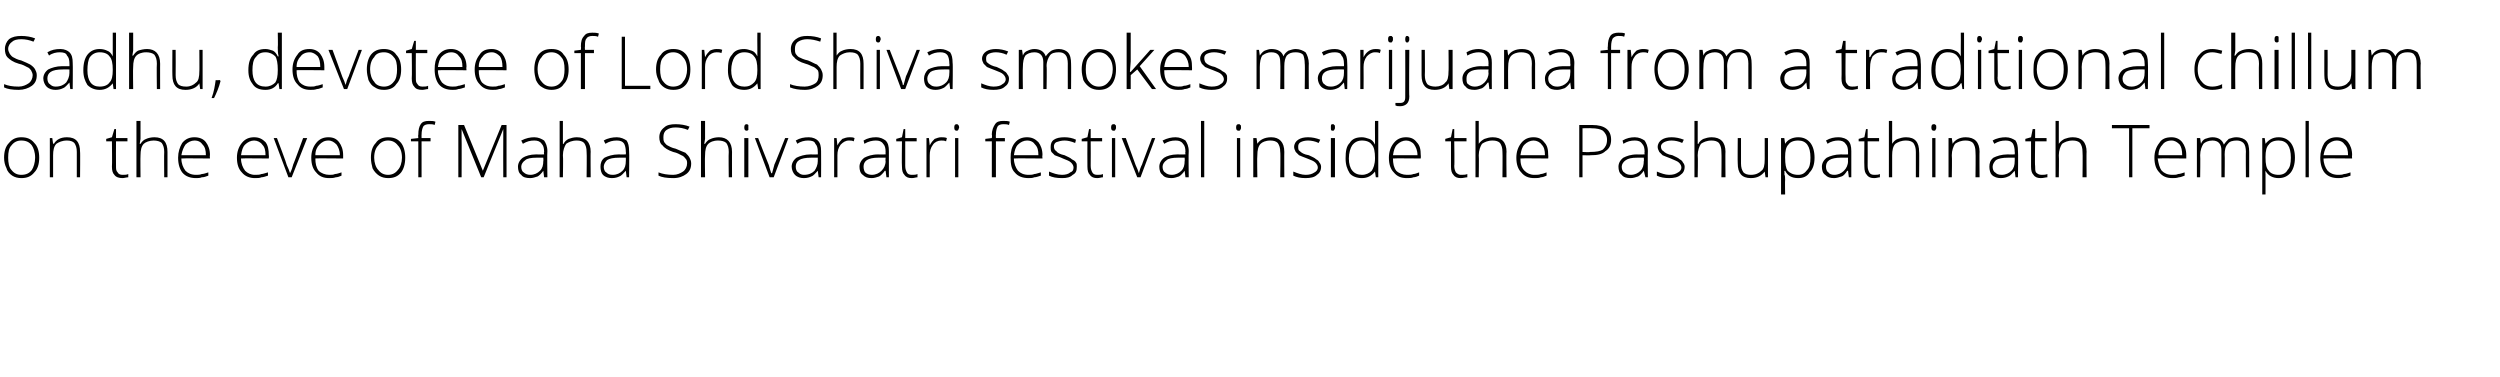
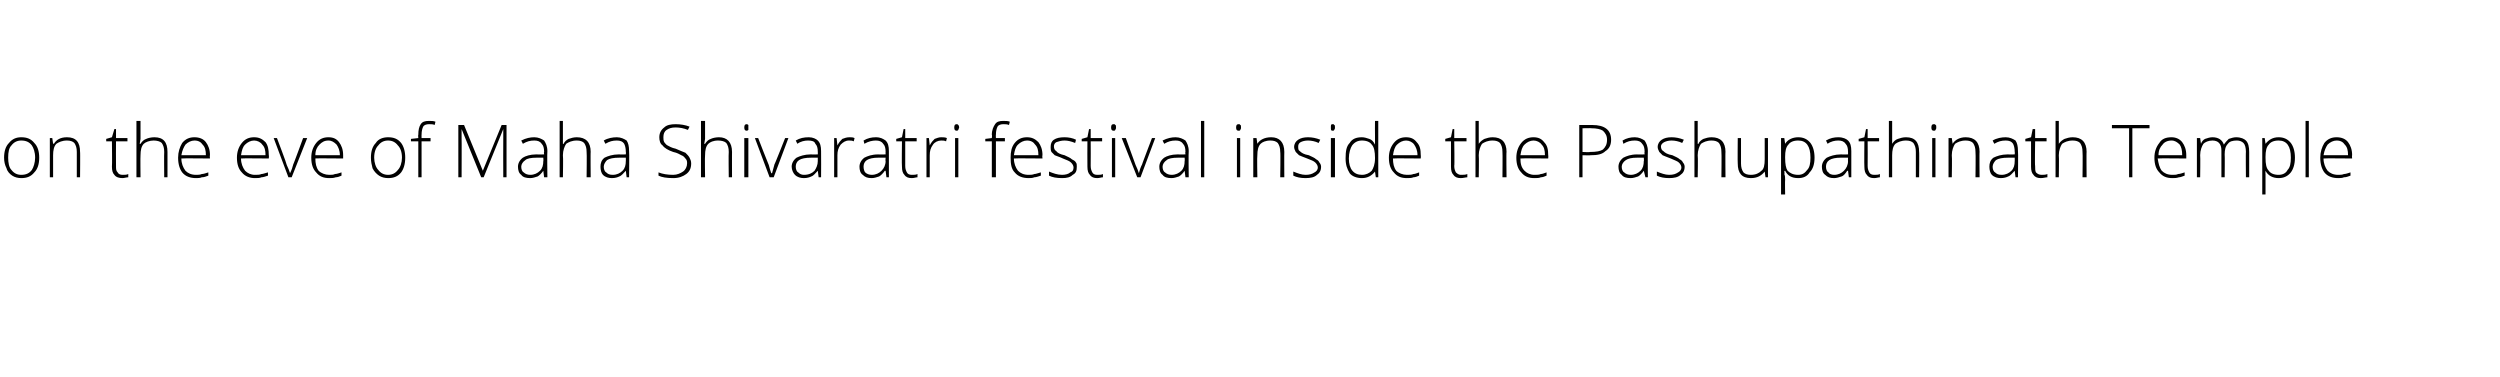
<svg xmlns="http://www.w3.org/2000/svg" version="1.1" width="306px" height="46.2px" viewBox="0 -4 306 46.2" style="top:-4px">
  <desc>Sadhu, devotee of Lord Shiva smokes marijuana from a traditional chillum on the eve of Maha Shivaratri festival insid...</desc>
  <defs />
  <g id="Polygon38544">
    <path d="M 4.8 15.3 C 4.8 16.1 4.6 16.7 4.2 17.1 C 3.8 17.6 3.3 17.8 2.6 17.8 C 2.2 17.8 1.8 17.7 1.5 17.5 C 1.2 17.3 0.9 17 0.8 16.6 C 0.6 16.2 0.5 15.8 0.5 15.3 C 0.5 14.5 0.7 13.9 1.1 13.5 C 1.5 13 2 12.8 2.6 12.8 C 3.3 12.8 3.8 13 4.2 13.5 C 4.6 13.9 4.8 14.5 4.8 15.3 Z M 1 15.3 C 1 15.9 1.1 16.5 1.4 16.8 C 1.7 17.2 2.1 17.4 2.6 17.4 C 3.2 17.4 3.6 17.2 3.9 16.8 C 4.1 16.5 4.3 15.9 4.3 15.3 C 4.3 14.6 4.1 14.1 3.9 13.8 C 3.6 13.4 3.2 13.2 2.6 13.2 C 2.1 13.2 1.7 13.4 1.4 13.8 C 1.1 14.1 1 14.6 1 15.3 Z M 9.4 17.7 C 9.4 17.7 9.4 14.59 9.4 14.6 C 9.4 14.1 9.3 13.8 9.1 13.5 C 8.9 13.3 8.6 13.2 8.2 13.2 C 7.6 13.2 7.2 13.4 6.9 13.6 C 6.6 13.9 6.5 14.4 6.5 15 C 6.51 15.05 6.5 17.7 6.5 17.7 L 6.1 17.7 L 6.1 12.9 L 6.4 12.9 L 6.5 13.6 C 6.5 13.6 6.55 13.56 6.6 13.6 C 6.9 13.1 7.4 12.8 8.2 12.8 C 9.3 12.8 9.8 13.4 9.8 14.6 C 9.83 14.56 9.8 17.7 9.8 17.7 L 9.4 17.7 Z M 15 17.4 C 15.3 17.4 15.5 17.4 15.7 17.3 C 15.7 17.3 15.7 17.7 15.7 17.7 C 15.5 17.7 15.2 17.8 15 17.8 C 14.6 17.8 14.2 17.7 14 17.4 C 13.8 17.2 13.7 16.9 13.7 16.4 C 13.74 16.37 13.7 13.3 13.7 13.3 L 13 13.3 L 13 13 L 13.7 12.8 L 14 11.8 L 14.2 11.8 L 14.2 12.9 L 15.6 12.9 L 15.6 13.3 L 14.2 13.3 C 14.2 13.3 14.18 16.31 14.2 16.3 C 14.2 16.7 14.2 16.9 14.4 17.1 C 14.5 17.3 14.7 17.4 15 17.4 Z M 20.1 17.7 C 20.1 17.7 20.07 14.59 20.1 14.6 C 20.1 14.1 20 13.8 19.8 13.5 C 19.6 13.3 19.2 13.2 18.8 13.2 C 18.3 13.2 17.8 13.4 17.6 13.6 C 17.3 13.9 17.2 14.4 17.2 15 C 17.17 15.05 17.2 17.7 17.2 17.7 L 16.7 17.7 L 16.7 10.8 L 17.2 10.8 L 17.2 13 L 17.1 13.6 C 17.1 13.6 17.18 13.63 17.2 13.6 C 17.4 13.3 17.6 13.1 17.9 13 C 18.1 12.9 18.5 12.8 18.9 12.8 C 20 12.8 20.5 13.4 20.5 14.6 C 20.5 14.56 20.5 17.7 20.5 17.7 L 20.1 17.7 Z M 24 17.8 C 23.3 17.8 22.7 17.6 22.3 17.1 C 22 16.7 21.8 16.1 21.8 15.3 C 21.8 14.6 22 14 22.3 13.5 C 22.7 13 23.2 12.8 23.8 12.8 C 24.4 12.8 24.9 13 25.2 13.4 C 25.5 13.8 25.7 14.3 25.7 15 C 25.66 15.01 25.7 15.4 25.7 15.4 C 25.7 15.4 22.22 15.36 22.2 15.4 C 22.2 16 22.4 16.5 22.7 16.9 C 23 17.2 23.4 17.4 24 17.4 C 24.2 17.4 24.5 17.4 24.7 17.3 C 24.9 17.3 25.2 17.2 25.5 17.1 C 25.5 17.1 25.5 17.5 25.5 17.5 C 25.2 17.6 25 17.7 24.7 17.7 C 24.5 17.8 24.2 17.8 24 17.8 Z M 23.8 13.2 C 23.4 13.2 23 13.4 22.7 13.7 C 22.5 14 22.3 14.4 22.2 15 C 22.2 15 25.2 15 25.2 15 C 25.2 14.4 25.1 14 24.8 13.7 C 24.6 13.4 24.3 13.2 23.8 13.2 Z M 31.2 17.8 C 30.6 17.8 30 17.6 29.6 17.1 C 29.2 16.7 29 16.1 29 15.3 C 29 14.6 29.2 14 29.6 13.5 C 30 13 30.5 12.8 31.1 12.8 C 31.7 12.8 32.1 13 32.5 13.4 C 32.8 13.8 32.9 14.3 32.9 15 C 32.94 15.01 32.9 15.4 32.9 15.4 C 32.9 15.4 29.5 15.36 29.5 15.4 C 29.5 16 29.7 16.5 30 16.9 C 30.3 17.2 30.7 17.4 31.2 17.4 C 31.5 17.4 31.8 17.4 32 17.3 C 32.2 17.3 32.4 17.2 32.8 17.1 C 32.8 17.1 32.8 17.5 32.8 17.5 C 32.5 17.6 32.2 17.7 32 17.7 C 31.8 17.8 31.5 17.8 31.2 17.8 Z M 31.1 13.2 C 30.7 13.2 30.3 13.4 30 13.7 C 29.7 14 29.6 14.4 29.5 15 C 29.5 15 32.5 15 32.5 15 C 32.5 14.4 32.4 14 32.1 13.7 C 31.9 13.4 31.5 13.2 31.1 13.2 Z M 35.3 17.7 L 33.5 12.9 L 33.9 12.9 C 33.9 12.9 35.14 16.16 35.1 16.2 C 35.3 16.6 35.4 16.9 35.5 17.2 C 35.5 17.2 35.5 17.2 35.5 17.2 C 35.7 16.8 35.8 16.5 35.9 16.1 C 35.91 16.15 37.1 12.9 37.1 12.9 L 37.6 12.9 L 35.7 17.7 L 35.3 17.7 Z M 40.3 17.8 C 39.6 17.8 39.1 17.6 38.7 17.1 C 38.3 16.7 38.1 16.1 38.1 15.3 C 38.1 14.6 38.3 14 38.7 13.5 C 39.1 13 39.6 12.8 40.2 12.8 C 40.8 12.8 41.2 13 41.5 13.4 C 41.8 13.8 42 14.3 42 15 C 42.01 15.01 42 15.4 42 15.4 C 42 15.4 38.57 15.36 38.6 15.4 C 38.6 16 38.7 16.5 39 16.9 C 39.3 17.2 39.8 17.4 40.3 17.4 C 40.6 17.4 40.8 17.4 41 17.3 C 41.2 17.3 41.5 17.2 41.8 17.1 C 41.8 17.1 41.8 17.5 41.8 17.5 C 41.6 17.6 41.3 17.7 41.1 17.7 C 40.8 17.8 40.6 17.8 40.3 17.8 Z M 40.2 13.2 C 39.7 13.2 39.4 13.4 39.1 13.7 C 38.8 14 38.6 14.4 38.6 15 C 38.6 15 41.6 15 41.6 15 C 41.6 14.4 41.4 14 41.2 13.7 C 40.9 13.4 40.6 13.2 40.2 13.2 Z M 49.6 15.3 C 49.6 16.1 49.4 16.7 49.1 17.1 C 48.7 17.6 48.2 17.8 47.5 17.8 C 47.1 17.8 46.7 17.7 46.4 17.5 C 46.1 17.3 45.8 17 45.6 16.6 C 45.5 16.2 45.4 15.8 45.4 15.3 C 45.4 14.5 45.6 13.9 46 13.5 C 46.3 13 46.9 12.8 47.5 12.8 C 48.2 12.8 48.7 13 49.1 13.5 C 49.4 13.9 49.6 14.5 49.6 15.3 Z M 45.8 15.3 C 45.8 15.9 46 16.5 46.3 16.8 C 46.6 17.2 47 17.4 47.5 17.4 C 48 17.4 48.4 17.2 48.7 16.8 C 49 16.5 49.2 15.9 49.2 15.3 C 49.2 14.6 49 14.1 48.7 13.8 C 48.4 13.4 48 13.2 47.5 13.2 C 47 13.2 46.6 13.4 46.3 13.8 C 46 14.1 45.8 14.6 45.8 15.3 Z M 52.7 13.3 L 51.6 13.3 L 51.6 17.7 L 51.2 17.7 L 51.2 13.3 L 50.3 13.3 L 50.3 13 L 51.2 12.9 C 51.2 12.9 51.16 12.5 51.2 12.5 C 51.2 11.9 51.3 11.5 51.5 11.2 C 51.7 10.9 52 10.8 52.5 10.8 C 52.8 10.8 53.1 10.8 53.3 10.9 C 53.3 10.9 53.2 11.3 53.2 11.3 C 53 11.2 52.8 11.2 52.5 11.2 C 52.2 11.2 51.9 11.3 51.8 11.5 C 51.7 11.7 51.6 12 51.6 12.5 C 51.59 12.47 51.6 12.9 51.6 12.9 L 52.7 12.9 L 52.7 13.3 Z M 58.9 17.7 L 56.5 11.8 C 56.5 11.8 56.48 11.75 56.5 11.8 C 56.5 12.1 56.5 12.5 56.5 12.9 C 56.52 12.87 56.5 17.7 56.5 17.7 L 56.1 17.7 L 56.1 11.3 L 56.8 11.3 L 59.1 16.9 L 59.1 16.9 L 61.4 11.3 L 62 11.3 L 62 17.7 L 61.6 17.7 C 61.6 17.7 61.58 12.82 61.6 12.8 C 61.6 12.5 61.6 12.1 61.6 11.8 C 61.64 11.76 61.6 11.8 61.6 11.8 L 59.2 17.7 L 58.9 17.7 Z M 66.6 17.7 L 66.5 16.9 C 66.5 16.9 66.5 16.93 66.5 16.9 C 66.3 17.2 66 17.5 65.8 17.6 C 65.5 17.7 65.2 17.8 64.9 17.8 C 64.4 17.8 64 17.7 63.8 17.4 C 63.5 17.2 63.4 16.8 63.4 16.4 C 63.4 16 63.6 15.6 64 15.3 C 64.3 15.1 64.9 14.9 65.6 14.9 C 65.64 14.92 66.6 14.9 66.6 14.9 C 66.6 14.9 66.55 14.58 66.6 14.6 C 66.6 14.1 66.5 13.8 66.3 13.6 C 66.1 13.3 65.8 13.2 65.4 13.2 C 64.9 13.2 64.5 13.3 64 13.6 C 64 13.6 63.8 13.2 63.8 13.2 C 64.4 12.9 64.9 12.8 65.4 12.8 C 65.9 12.8 66.3 13 66.6 13.2 C 66.8 13.5 67 13.9 67 14.5 C 66.96 14.51 67 17.7 67 17.7 L 66.6 17.7 Z M 64.9 17.4 C 65.4 17.4 65.8 17.2 66.1 16.9 C 66.4 16.6 66.5 16.2 66.5 15.7 C 66.53 15.73 66.5 15.3 66.5 15.3 C 66.5 15.3 65.7 15.29 65.7 15.3 C 65 15.3 64.5 15.4 64.3 15.6 C 64 15.8 63.8 16.1 63.8 16.4 C 63.8 16.7 63.9 17 64.1 17.1 C 64.3 17.3 64.6 17.4 64.9 17.4 Z M 71.8 17.7 C 71.8 17.7 71.84 14.59 71.8 14.6 C 71.8 14.1 71.7 13.8 71.5 13.5 C 71.3 13.3 71 13.2 70.6 13.2 C 70 13.2 69.6 13.4 69.3 13.6 C 69.1 13.9 68.9 14.4 68.9 15 C 68.95 15.05 68.9 17.7 68.9 17.7 L 68.5 17.7 L 68.5 10.8 L 68.9 10.8 L 68.9 13 L 68.9 13.6 C 68.9 13.6 68.95 13.63 69 13.6 C 69.1 13.3 69.4 13.1 69.6 13 C 69.9 12.9 70.2 12.8 70.6 12.8 C 71.7 12.8 72.3 13.4 72.3 14.6 C 72.27 14.56 72.3 17.7 72.3 17.7 L 71.8 17.7 Z M 76.7 17.7 L 76.6 16.9 C 76.6 16.9 76.57 16.93 76.6 16.9 C 76.3 17.2 76.1 17.5 75.8 17.6 C 75.6 17.7 75.3 17.8 74.9 17.8 C 74.5 17.8 74.1 17.7 73.8 17.4 C 73.6 17.2 73.5 16.8 73.5 16.4 C 73.5 16 73.6 15.6 74 15.3 C 74.4 15.1 75 14.9 75.7 14.9 C 75.72 14.92 76.6 14.9 76.6 14.9 C 76.6 14.9 76.63 14.58 76.6 14.6 C 76.6 14.1 76.5 13.8 76.4 13.6 C 76.2 13.3 75.9 13.2 75.5 13.2 C 75 13.2 74.6 13.3 74.1 13.6 C 74.1 13.6 73.9 13.2 73.9 13.2 C 74.4 12.9 75 12.8 75.5 12.8 C 76 12.8 76.4 13 76.7 13.2 C 76.9 13.5 77 13.9 77 14.5 C 77.04 14.51 77 17.7 77 17.7 L 76.7 17.7 Z M 75 17.4 C 75.5 17.4 75.9 17.2 76.2 16.9 C 76.5 16.6 76.6 16.2 76.6 15.7 C 76.61 15.73 76.6 15.3 76.6 15.3 C 76.6 15.3 75.77 15.29 75.8 15.3 C 75.1 15.3 74.6 15.4 74.3 15.6 C 74.1 15.8 73.9 16.1 73.9 16.4 C 73.9 16.7 74 17 74.2 17.1 C 74.4 17.3 74.6 17.4 75 17.4 Z M 84.6 16 C 84.6 16.6 84.4 17 84 17.3 C 83.6 17.6 83.1 17.8 82.4 17.8 C 81.6 17.8 81 17.7 80.6 17.5 C 80.6 17.5 80.6 17.1 80.6 17.1 C 81.1 17.3 81.7 17.4 82.4 17.4 C 82.9 17.4 83.3 17.2 83.6 17 C 83.9 16.8 84.1 16.4 84.1 16 C 84.1 15.8 84.1 15.6 83.9 15.4 C 83.8 15.3 83.7 15.1 83.4 15 C 83.2 14.9 82.9 14.7 82.4 14.6 C 81.8 14.4 81.3 14.1 81.1 13.8 C 80.8 13.6 80.7 13.2 80.7 12.8 C 80.7 12.3 80.9 11.9 81.3 11.6 C 81.6 11.3 82.1 11.2 82.7 11.2 C 83.3 11.2 83.9 11.3 84.4 11.5 C 84.4 11.5 84.2 11.9 84.2 11.9 C 83.7 11.7 83.2 11.6 82.7 11.6 C 82.2 11.6 81.9 11.7 81.6 11.9 C 81.3 12.1 81.2 12.4 81.2 12.8 C 81.2 13 81.2 13.2 81.3 13.4 C 81.4 13.5 81.5 13.7 81.7 13.8 C 81.9 13.9 82.2 14.1 82.7 14.2 C 83.2 14.4 83.6 14.6 83.9 14.7 C 84.1 14.9 84.3 15.1 84.4 15.3 C 84.5 15.5 84.6 15.7 84.6 16 Z M 89.2 17.7 C 89.2 17.7 89.16 14.59 89.2 14.6 C 89.2 14.1 89.1 13.8 88.9 13.5 C 88.7 13.3 88.3 13.2 87.9 13.2 C 87.3 13.2 86.9 13.4 86.7 13.6 C 86.4 13.9 86.3 14.4 86.3 15 C 86.26 15.05 86.3 17.7 86.3 17.7 L 85.8 17.7 L 85.8 10.8 L 86.3 10.8 L 86.3 13 L 86.2 13.6 C 86.2 13.6 86.27 13.63 86.3 13.6 C 86.5 13.3 86.7 13.1 87 13 C 87.2 12.9 87.6 12.8 88 12.8 C 89 12.8 89.6 13.4 89.6 14.6 C 89.59 14.56 89.6 17.7 89.6 17.7 L 89.2 17.7 Z M 91.6 17.7 L 91.1 17.7 L 91.1 12.9 L 91.6 12.9 L 91.6 17.7 Z M 91.4 12 C 91.2 12 91.1 11.9 91.1 11.6 C 91.1 11.3 91.2 11.2 91.4 11.2 C 91.4 11.2 91.5 11.2 91.6 11.3 C 91.6 11.3 91.6 11.4 91.6 11.6 C 91.6 11.7 91.6 11.8 91.6 11.9 C 91.5 12 91.4 12 91.4 12 C 91.4 12 91.4 12 91.4 12 Z M 94.2 17.7 L 92.4 12.9 L 92.8 12.9 C 92.8 12.9 94.06 16.16 94.1 16.2 C 94.2 16.6 94.3 16.9 94.4 17.2 C 94.4 17.2 94.5 17.2 94.5 17.2 C 94.6 16.8 94.7 16.5 94.8 16.1 C 94.82 16.15 96.1 12.9 96.1 12.9 L 96.5 12.9 L 94.7 17.7 L 94.2 17.7 Z M 100.2 17.7 L 100.1 16.9 C 100.1 16.9 100.06 16.93 100.1 16.9 C 99.8 17.2 99.6 17.5 99.3 17.6 C 99.1 17.7 98.8 17.8 98.4 17.8 C 98 17.8 97.6 17.7 97.3 17.4 C 97.1 17.2 96.9 16.8 96.9 16.4 C 96.9 16 97.1 15.6 97.5 15.3 C 97.9 15.1 98.5 14.9 99.2 14.9 C 99.2 14.92 100.1 14.9 100.1 14.9 C 100.1 14.9 100.11 14.58 100.1 14.6 C 100.1 14.1 100 13.8 99.8 13.6 C 99.7 13.3 99.4 13.2 98.9 13.2 C 98.5 13.2 98 13.3 97.6 13.6 C 97.6 13.6 97.4 13.2 97.4 13.2 C 97.9 12.9 98.4 12.8 99 12.8 C 99.5 12.8 99.9 13 100.1 13.2 C 100.4 13.5 100.5 13.9 100.5 14.5 C 100.52 14.51 100.5 17.7 100.5 17.7 L 100.2 17.7 Z M 98.4 17.4 C 99 17.4 99.4 17.2 99.7 16.9 C 99.9 16.6 100.1 16.2 100.1 15.7 C 100.09 15.73 100.1 15.3 100.1 15.3 C 100.1 15.3 99.26 15.29 99.3 15.3 C 98.6 15.3 98.1 15.4 97.8 15.6 C 97.5 15.8 97.4 16.1 97.4 16.4 C 97.4 16.7 97.5 17 97.7 17.1 C 97.9 17.3 98.1 17.4 98.4 17.4 Z M 104 12.8 C 104.2 12.8 104.4 12.8 104.6 12.9 C 104.6 12.9 104.5 13.3 104.5 13.3 C 104.3 13.2 104.1 13.2 103.9 13.2 C 103.5 13.2 103.2 13.4 102.9 13.7 C 102.6 14.1 102.5 14.5 102.5 15 C 102.51 15.05 102.5 17.7 102.5 17.7 L 102.1 17.7 L 102.1 12.9 L 102.4 12.9 L 102.5 13.8 C 102.5 13.8 102.52 13.77 102.5 13.8 C 102.7 13.4 102.9 13.2 103.1 13 C 103.4 12.9 103.6 12.8 104 12.8 Z M 108.5 17.7 L 108.4 16.9 C 108.4 16.9 108.33 16.93 108.3 16.9 C 108.1 17.2 107.8 17.5 107.6 17.6 C 107.3 17.7 107 17.8 106.7 17.8 C 106.2 17.8 105.9 17.7 105.6 17.4 C 105.3 17.2 105.2 16.8 105.2 16.4 C 105.2 16 105.4 15.6 105.8 15.3 C 106.2 15.1 106.7 14.9 107.5 14.9 C 107.47 14.92 108.4 14.9 108.4 14.9 C 108.4 14.9 108.38 14.58 108.4 14.6 C 108.4 14.1 108.3 13.8 108.1 13.6 C 107.9 13.3 107.6 13.2 107.2 13.2 C 106.8 13.2 106.3 13.3 105.8 13.6 C 105.8 13.6 105.7 13.2 105.7 13.2 C 106.2 12.9 106.7 12.8 107.2 12.8 C 107.8 12.8 108.1 13 108.4 13.2 C 108.7 13.5 108.8 13.9 108.8 14.5 C 108.8 14.51 108.8 17.7 108.8 17.7 L 108.5 17.7 Z M 106.7 17.4 C 107.2 17.4 107.6 17.2 107.9 16.9 C 108.2 16.6 108.4 16.2 108.4 15.7 C 108.36 15.73 108.4 15.3 108.4 15.3 C 108.4 15.3 107.53 15.29 107.5 15.3 C 106.9 15.3 106.4 15.4 106.1 15.6 C 105.8 15.8 105.7 16.1 105.7 16.4 C 105.7 16.7 105.8 17 105.9 17.1 C 106.1 17.3 106.4 17.4 106.7 17.4 Z M 111.6 17.4 C 111.9 17.4 112.1 17.4 112.3 17.3 C 112.3 17.3 112.3 17.7 112.3 17.7 C 112.1 17.7 111.9 17.8 111.6 17.8 C 111.2 17.8 110.9 17.7 110.7 17.4 C 110.5 17.2 110.4 16.9 110.4 16.4 C 110.36 16.37 110.4 13.3 110.4 13.3 L 109.7 13.3 L 109.7 13 L 110.4 12.8 L 110.6 11.8 L 110.8 11.8 L 110.8 12.9 L 112.2 12.9 L 112.2 13.3 L 110.8 13.3 C 110.8 13.3 110.8 16.31 110.8 16.3 C 110.8 16.7 110.9 16.9 111 17.1 C 111.1 17.3 111.3 17.4 111.6 17.4 Z M 115.2 12.8 C 115.4 12.8 115.7 12.8 115.9 12.9 C 115.9 12.9 115.8 13.3 115.8 13.3 C 115.6 13.2 115.4 13.2 115.2 13.2 C 114.8 13.2 114.4 13.4 114.2 13.7 C 113.9 14.1 113.8 14.5 113.8 15 C 113.79 15.05 113.8 17.7 113.8 17.7 L 113.4 17.7 L 113.4 12.9 L 113.7 12.9 L 113.8 13.8 C 113.8 13.8 113.8 13.77 113.8 13.8 C 114 13.4 114.2 13.2 114.4 13 C 114.7 12.9 114.9 12.8 115.2 12.8 Z M 117.3 17.7 L 116.9 17.7 L 116.9 12.9 L 117.3 12.9 L 117.3 17.7 Z M 117.1 12 C 116.9 12 116.8 11.9 116.8 11.6 C 116.8 11.3 116.9 11.2 117.1 11.2 C 117.2 11.2 117.2 11.2 117.3 11.3 C 117.3 11.3 117.4 11.4 117.4 11.6 C 117.4 11.7 117.3 11.8 117.3 11.9 C 117.2 12 117.2 12 117.1 12 C 117.1 12 117.1 12 117.1 12 Z M 123 13.3 L 121.9 13.3 L 121.9 17.7 L 121.4 17.7 L 121.4 13.3 L 120.6 13.3 L 120.6 13 L 121.4 12.9 C 121.4 12.9 121.45 12.5 121.4 12.5 C 121.4 11.9 121.6 11.5 121.8 11.2 C 122 10.9 122.3 10.8 122.8 10.8 C 123.1 10.8 123.4 10.8 123.6 10.9 C 123.6 10.9 123.5 11.3 123.5 11.3 C 123.3 11.2 123 11.2 122.8 11.2 C 122.5 11.2 122.2 11.3 122.1 11.5 C 122 11.7 121.9 12 121.9 12.5 C 121.88 12.47 121.9 12.9 121.9 12.9 L 123 12.9 L 123 13.3 Z M 125.9 17.8 C 125.2 17.8 124.6 17.6 124.2 17.1 C 123.8 16.7 123.7 16.1 123.7 15.3 C 123.7 14.6 123.8 14 124.2 13.5 C 124.6 13 125.1 12.8 125.7 12.8 C 126.3 12.8 126.7 13 127.1 13.4 C 127.4 13.8 127.6 14.3 127.6 15 C 127.55 15.01 127.6 15.4 127.6 15.4 C 127.6 15.4 124.11 15.36 124.1 15.4 C 124.1 16 124.3 16.5 124.6 16.9 C 124.9 17.2 125.3 17.4 125.9 17.4 C 126.1 17.4 126.4 17.4 126.6 17.3 C 126.8 17.3 127 17.2 127.4 17.1 C 127.4 17.1 127.4 17.5 127.4 17.5 C 127.1 17.6 126.8 17.7 126.6 17.7 C 126.4 17.8 126.1 17.8 125.9 17.8 Z M 125.7 13.2 C 125.3 13.2 124.9 13.4 124.6 13.7 C 124.3 14 124.2 14.4 124.1 15 C 124.1 15 127.1 15 127.1 15 C 127.1 14.4 127 14 126.7 13.7 C 126.5 13.4 126.2 13.2 125.7 13.2 Z M 131.8 16.4 C 131.8 16.9 131.7 17.2 131.3 17.4 C 131 17.7 130.6 17.8 130 17.8 C 129.3 17.8 128.8 17.7 128.4 17.5 C 128.4 17.5 128.4 17 128.4 17 C 128.9 17.2 129.4 17.4 130 17.4 C 130.4 17.4 130.8 17.3 131 17.1 C 131.3 17 131.4 16.8 131.4 16.5 C 131.4 16.3 131.3 16.1 131.1 15.9 C 130.9 15.7 130.6 15.6 130.1 15.4 C 129.7 15.2 129.3 15.1 129.1 15 C 128.9 14.8 128.8 14.7 128.7 14.6 C 128.6 14.4 128.6 14.2 128.6 14 C 128.6 13.6 128.7 13.3 129 13.1 C 129.3 12.9 129.7 12.8 130.3 12.8 C 130.8 12.8 131.3 12.9 131.7 13.1 C 131.7 13.1 131.6 13.5 131.6 13.5 C 131.1 13.3 130.7 13.2 130.3 13.2 C 129.9 13.2 129.6 13.3 129.3 13.4 C 129.1 13.5 129 13.7 129 13.9 C 129 14.2 129.1 14.4 129.3 14.5 C 129.4 14.7 129.8 14.9 130.3 15 C 130.7 15.2 131 15.3 131.2 15.5 C 131.4 15.6 131.6 15.7 131.7 15.9 C 131.8 16 131.8 16.2 131.8 16.4 Z M 134.3 17.4 C 134.6 17.4 134.8 17.4 135 17.3 C 135 17.3 135 17.7 135 17.7 C 134.8 17.7 134.6 17.8 134.3 17.8 C 133.9 17.8 133.6 17.7 133.4 17.4 C 133.2 17.2 133.1 16.9 133.1 16.4 C 133.08 16.37 133.1 13.3 133.1 13.3 L 132.4 13.3 L 132.4 13 L 133.1 12.8 L 133.3 11.8 L 133.5 11.8 L 133.5 12.9 L 134.9 12.9 L 134.9 13.3 L 133.5 13.3 C 133.5 13.3 133.52 16.31 133.5 16.3 C 133.5 16.7 133.6 16.9 133.7 17.1 C 133.8 17.3 134 17.4 134.3 17.4 Z M 136.5 17.7 L 136.1 17.7 L 136.1 12.9 L 136.5 12.9 L 136.5 17.7 Z M 136.3 12 C 136.1 12 136 11.9 136 11.6 C 136 11.3 136.1 11.2 136.3 11.2 C 136.4 11.2 136.5 11.2 136.5 11.3 C 136.6 11.3 136.6 11.4 136.6 11.6 C 136.6 11.7 136.6 11.8 136.5 11.9 C 136.5 12 136.4 12 136.3 12 C 136.3 12 136.3 12 136.3 12 Z M 139.2 17.7 L 137.3 12.9 L 137.8 12.9 C 137.8 12.9 138.99 16.16 139 16.2 C 139.2 16.6 139.3 16.9 139.4 17.2 C 139.4 17.2 139.4 17.2 139.4 17.2 C 139.5 16.8 139.6 16.5 139.8 16.1 C 139.76 16.15 141 12.9 141 12.9 L 141.4 12.9 L 139.6 17.7 L 139.2 17.7 Z M 145.1 17.7 L 145 16.9 C 145 16.9 145 16.93 145 16.9 C 144.8 17.2 144.5 17.5 144.3 17.6 C 144 17.7 143.7 17.8 143.4 17.8 C 142.9 17.8 142.5 17.7 142.3 17.4 C 142 17.2 141.9 16.8 141.9 16.4 C 141.9 16 142.1 15.6 142.5 15.3 C 142.8 15.1 143.4 14.9 144.1 14.9 C 144.14 14.92 145.1 14.9 145.1 14.9 C 145.1 14.9 145.05 14.58 145.1 14.6 C 145.1 14.1 145 13.8 144.8 13.6 C 144.6 13.3 144.3 13.2 143.9 13.2 C 143.4 13.2 143 13.3 142.5 13.6 C 142.5 13.6 142.3 13.2 142.3 13.2 C 142.9 12.9 143.4 12.8 143.9 12.8 C 144.4 12.8 144.8 13 145.1 13.2 C 145.3 13.5 145.5 13.9 145.5 14.5 C 145.46 14.51 145.5 17.7 145.5 17.7 L 145.1 17.7 Z M 143.4 17.4 C 143.9 17.4 144.3 17.2 144.6 16.9 C 144.9 16.6 145 16.2 145 15.7 C 145.03 15.73 145 15.3 145 15.3 C 145 15.3 144.2 15.29 144.2 15.3 C 143.5 15.3 143 15.4 142.8 15.6 C 142.5 15.8 142.3 16.1 142.3 16.4 C 142.3 16.7 142.4 17 142.6 17.1 C 142.8 17.3 143.1 17.4 143.4 17.4 Z M 147.4 17.7 L 147 17.7 L 147 10.8 L 147.4 10.8 L 147.4 17.7 Z M 151.8 17.7 L 151.4 17.7 L 151.4 12.9 L 151.8 12.9 L 151.8 17.7 Z M 151.6 12 C 151.4 12 151.3 11.9 151.3 11.6 C 151.3 11.3 151.4 11.2 151.6 11.2 C 151.7 11.2 151.8 11.2 151.8 11.3 C 151.9 11.3 151.9 11.4 151.9 11.6 C 151.9 11.7 151.9 11.8 151.8 11.9 C 151.8 12 151.7 12 151.6 12 C 151.6 12 151.6 12 151.6 12 Z M 156.7 17.7 C 156.7 17.7 156.75 14.59 156.7 14.6 C 156.7 14.1 156.6 13.8 156.4 13.5 C 156.2 13.3 155.9 13.2 155.5 13.2 C 154.9 13.2 154.5 13.4 154.3 13.6 C 154 13.9 153.9 14.4 153.9 15 C 153.85 15.05 153.9 17.7 153.9 17.7 L 153.4 17.7 L 153.4 12.9 L 153.8 12.9 L 153.9 13.6 C 153.9 13.6 153.9 13.56 153.9 13.6 C 154.2 13.1 154.8 12.8 155.6 12.8 C 156.6 12.8 157.2 13.4 157.2 14.6 C 157.18 14.56 157.2 17.7 157.2 17.7 L 156.7 17.7 Z M 161.7 16.4 C 161.7 16.9 161.5 17.2 161.2 17.4 C 160.9 17.7 160.4 17.8 159.8 17.8 C 159.2 17.8 158.7 17.7 158.3 17.5 C 158.3 17.5 158.3 17 158.3 17 C 158.8 17.2 159.3 17.4 159.8 17.4 C 160.3 17.4 160.6 17.3 160.9 17.1 C 161.1 17 161.3 16.8 161.3 16.5 C 161.3 16.3 161.2 16.1 161 15.9 C 160.8 15.7 160.5 15.6 160 15.4 C 159.5 15.2 159.2 15.1 159 15 C 158.8 14.8 158.7 14.7 158.6 14.6 C 158.5 14.4 158.4 14.2 158.4 14 C 158.4 13.6 158.6 13.3 158.9 13.1 C 159.2 12.9 159.6 12.8 160.1 12.8 C 160.6 12.8 161.1 12.9 161.6 13.1 C 161.6 13.1 161.4 13.5 161.4 13.5 C 161 13.3 160.5 13.2 160.1 13.2 C 159.7 13.2 159.4 13.3 159.2 13.4 C 159 13.5 158.9 13.7 158.9 13.9 C 158.9 14.2 158.9 14.4 159.1 14.5 C 159.3 14.7 159.6 14.9 160.2 15 C 160.6 15.2 160.9 15.3 161.1 15.5 C 161.3 15.6 161.4 15.7 161.5 15.9 C 161.6 16 161.7 16.2 161.7 16.4 Z M 163.4 17.7 L 162.9 17.7 L 162.9 12.9 L 163.4 12.9 L 163.4 17.7 Z M 163.1 12 C 162.9 12 162.9 11.9 162.9 11.6 C 162.9 11.3 162.9 11.2 163.1 11.2 C 163.2 11.2 163.3 11.2 163.3 11.3 C 163.4 11.3 163.4 11.4 163.4 11.6 C 163.4 11.7 163.4 11.8 163.3 11.9 C 163.3 12 163.2 12 163.1 12 C 163.1 12 163.1 12 163.1 12 Z M 166.7 12.8 C 167 12.8 167.3 12.9 167.6 13 C 167.9 13.1 168.1 13.3 168.3 13.7 C 168.3 13.7 168.3 13.7 168.3 13.7 C 168.3 13.3 168.3 12.9 168.3 12.6 C 168.28 12.57 168.3 10.8 168.3 10.8 L 168.7 10.8 L 168.7 17.7 L 168.4 17.7 L 168.3 17 C 168.3 17 168.28 16.96 168.3 17 C 167.9 17.5 167.4 17.8 166.7 17.8 C 166.1 17.8 165.5 17.6 165.2 17.2 C 164.9 16.7 164.7 16.2 164.7 15.4 C 164.7 14.5 164.8 13.9 165.2 13.5 C 165.5 13 166 12.8 166.7 12.8 Z M 166.7 13.2 C 166.2 13.2 165.8 13.4 165.5 13.8 C 165.3 14.1 165.1 14.7 165.1 15.4 C 165.1 16.7 165.7 17.4 166.7 17.4 C 167.2 17.4 167.6 17.2 167.9 16.9 C 168.1 16.6 168.3 16.1 168.3 15.4 C 168.3 15.4 168.3 15.3 168.3 15.3 C 168.3 14.6 168.2 14 167.9 13.7 C 167.7 13.4 167.3 13.2 166.7 13.2 Z M 172.2 17.8 C 171.5 17.8 171 17.6 170.6 17.1 C 170.2 16.7 170 16.1 170 15.3 C 170 14.6 170.2 14 170.6 13.5 C 171 13 171.5 12.8 172.1 12.8 C 172.7 12.8 173.1 13 173.4 13.4 C 173.8 13.8 173.9 14.3 173.9 15 C 173.93 15.01 173.9 15.4 173.9 15.4 C 173.9 15.4 170.49 15.36 170.5 15.4 C 170.5 16 170.6 16.5 170.9 16.9 C 171.2 17.2 171.7 17.4 172.2 17.4 C 172.5 17.4 172.8 17.4 173 17.3 C 173.2 17.3 173.4 17.2 173.7 17.1 C 173.7 17.1 173.7 17.5 173.7 17.5 C 173.5 17.6 173.2 17.7 173 17.7 C 172.8 17.8 172.5 17.8 172.2 17.8 Z M 172.1 13.2 C 171.7 13.2 171.3 13.4 171 13.7 C 170.7 14 170.6 14.4 170.5 15 C 170.5 15 173.5 15 173.5 15 C 173.5 14.4 173.3 14 173.1 13.7 C 172.9 13.4 172.5 13.2 172.1 13.2 Z M 178.8 17.4 C 179.1 17.4 179.4 17.4 179.6 17.3 C 179.6 17.3 179.6 17.7 179.6 17.7 C 179.4 17.7 179.1 17.8 178.8 17.8 C 178.4 17.8 178.1 17.7 177.9 17.4 C 177.7 17.2 177.6 16.9 177.6 16.4 C 177.6 16.37 177.6 13.3 177.6 13.3 L 176.9 13.3 L 176.9 13 L 177.6 12.8 L 177.8 11.8 L 178 11.8 L 178 12.9 L 179.5 12.9 L 179.5 13.3 L 178 13.3 C 178 13.3 178.05 16.31 178 16.3 C 178 16.7 178.1 16.9 178.2 17.1 C 178.4 17.3 178.6 17.4 178.8 17.4 Z M 183.9 17.7 C 183.9 17.7 183.93 14.59 183.9 14.6 C 183.9 14.1 183.8 13.8 183.6 13.5 C 183.4 13.3 183.1 13.2 182.7 13.2 C 182.1 13.2 181.7 13.4 181.4 13.6 C 181.2 13.9 181 14.4 181 15 C 181.04 15.05 181 17.7 181 17.7 L 180.6 17.7 L 180.6 10.8 L 181 10.8 L 181 13 L 181 13.6 C 181 13.6 181.05 13.63 181 13.6 C 181.2 13.3 181.5 13.1 181.7 13 C 182 12.9 182.3 12.8 182.7 12.8 C 183.8 12.8 184.4 13.4 184.4 14.6 C 184.36 14.56 184.4 17.7 184.4 17.7 L 183.9 17.7 Z M 187.8 17.8 C 187.1 17.8 186.6 17.6 186.2 17.1 C 185.8 16.7 185.6 16.1 185.6 15.3 C 185.6 14.6 185.8 14 186.2 13.5 C 186.6 13 187.1 12.8 187.7 12.8 C 188.3 12.8 188.7 13 189 13.4 C 189.4 13.8 189.5 14.3 189.5 15 C 189.53 15.01 189.5 15.4 189.5 15.4 C 189.5 15.4 186.09 15.36 186.1 15.4 C 186.1 16 186.2 16.5 186.6 16.9 C 186.9 17.2 187.3 17.4 187.8 17.4 C 188.1 17.4 188.4 17.4 188.6 17.3 C 188.8 17.3 189 17.2 189.3 17.1 C 189.3 17.1 189.3 17.5 189.3 17.5 C 189.1 17.6 188.8 17.7 188.6 17.7 C 188.4 17.8 188.1 17.8 187.8 17.8 Z M 187.7 13.2 C 187.3 13.2 186.9 13.4 186.6 13.7 C 186.3 14 186.2 14.4 186.1 15 C 186.1 15 189.1 15 189.1 15 C 189.1 14.4 189 14 188.7 13.7 C 188.5 13.4 188.1 13.2 187.7 13.2 Z M 194.9 11.3 C 196.4 11.3 197.2 11.9 197.2 13.1 C 197.2 13.7 197 14.2 196.5 14.5 C 196.1 14.9 195.5 15 194.7 15 C 194.74 15.03 193.7 15 193.7 15 L 193.7 17.7 L 193.3 17.7 L 193.3 11.3 L 194.9 11.3 C 194.9 11.3 194.87 11.26 194.9 11.3 Z M 193.7 14.6 C 193.7 14.6 194.63 14.65 194.6 14.6 C 195.4 14.6 195.9 14.5 196.2 14.3 C 196.5 14 196.7 13.7 196.7 13.1 C 196.7 12.6 196.5 12.3 196.2 12 C 195.9 11.8 195.4 11.7 194.8 11.7 C 194.81 11.67 193.7 11.7 193.7 11.7 L 193.7 14.6 Z M 201.4 17.7 L 201.2 16.9 C 201.2 16.9 201.21 16.93 201.2 16.9 C 201 17.2 200.7 17.5 200.5 17.6 C 200.2 17.7 199.9 17.8 199.6 17.8 C 199.1 17.8 198.7 17.7 198.5 17.4 C 198.2 17.2 198.1 16.8 198.1 16.4 C 198.1 16 198.3 15.6 198.7 15.3 C 199.1 15.1 199.6 14.9 200.4 14.9 C 200.35 14.92 201.3 14.9 201.3 14.9 C 201.3 14.9 201.26 14.58 201.3 14.6 C 201.3 14.1 201.2 13.8 201 13.6 C 200.8 13.3 200.5 13.2 200.1 13.2 C 199.6 13.2 199.2 13.3 198.7 13.6 C 198.7 13.6 198.6 13.2 198.6 13.2 C 199.1 12.9 199.6 12.8 200.1 12.8 C 200.6 12.8 201 13 201.3 13.2 C 201.5 13.5 201.7 13.9 201.7 14.5 C 201.67 14.51 201.7 17.7 201.7 17.7 L 201.4 17.7 Z M 199.6 17.4 C 200.1 17.4 200.5 17.2 200.8 16.9 C 201.1 16.6 201.2 16.2 201.2 15.7 C 201.24 15.73 201.2 15.3 201.2 15.3 C 201.2 15.3 200.41 15.29 200.4 15.3 C 199.7 15.3 199.3 15.4 199 15.6 C 198.7 15.8 198.5 16.1 198.5 16.4 C 198.5 16.7 198.6 17 198.8 17.1 C 199 17.3 199.3 17.4 199.6 17.4 Z M 206.2 16.4 C 206.2 16.9 206 17.2 205.7 17.4 C 205.4 17.7 204.9 17.8 204.3 17.8 C 203.7 17.8 203.2 17.7 202.8 17.5 C 202.8 17.5 202.8 17 202.8 17 C 203.3 17.2 203.8 17.4 204.3 17.4 C 204.8 17.4 205.1 17.3 205.4 17.1 C 205.6 17 205.8 16.8 205.8 16.5 C 205.8 16.3 205.7 16.1 205.5 15.9 C 205.3 15.7 204.9 15.6 204.5 15.4 C 204 15.2 203.7 15.1 203.5 15 C 203.3 14.8 203.2 14.7 203.1 14.6 C 203 14.4 202.9 14.2 202.9 14 C 202.9 13.6 203.1 13.3 203.4 13.1 C 203.7 12.9 204.1 12.8 204.6 12.8 C 205.1 12.8 205.6 12.9 206.1 13.1 C 206.1 13.1 205.9 13.5 205.9 13.5 C 205.5 13.3 205 13.2 204.6 13.2 C 204.2 13.2 203.9 13.3 203.7 13.4 C 203.5 13.5 203.3 13.7 203.3 13.9 C 203.3 14.2 203.4 14.4 203.6 14.5 C 203.8 14.7 204.1 14.9 204.7 15 C 205.1 15.2 205.4 15.3 205.6 15.5 C 205.8 15.6 205.9 15.7 206 15.9 C 206.1 16 206.2 16.2 206.2 16.4 Z M 210.7 17.7 C 210.7 17.7 210.74 14.59 210.7 14.6 C 210.7 14.1 210.6 13.8 210.4 13.5 C 210.2 13.3 209.9 13.2 209.5 13.2 C 208.9 13.2 208.5 13.4 208.2 13.6 C 208 13.9 207.8 14.4 207.8 15 C 207.85 15.05 207.8 17.7 207.8 17.7 L 207.4 17.7 L 207.4 10.8 L 207.8 10.8 L 207.8 13 L 207.8 13.6 C 207.8 13.6 207.86 13.63 207.9 13.6 C 208 13.3 208.3 13.1 208.5 13 C 208.8 12.9 209.1 12.8 209.5 12.8 C 210.6 12.8 211.2 13.4 211.2 14.6 C 211.17 14.56 211.2 17.7 211.2 17.7 L 210.7 17.7 Z M 213.1 12.9 C 213.1 12.9 213.1 16 213.1 16 C 213.1 16.5 213.2 16.8 213.4 17.1 C 213.6 17.3 213.9 17.4 214.3 17.4 C 214.9 17.4 215.3 17.2 215.6 16.9 C 215.9 16.7 216 16.2 216 15.5 C 216 15.55 216 12.9 216 12.9 L 216.4 12.9 L 216.4 17.7 L 216.1 17.7 L 216 17 C 216 17 215.96 17.03 216 17 C 215.6 17.5 215.1 17.8 214.3 17.8 C 213.2 17.8 212.7 17.2 212.7 16 C 212.67 16.03 212.7 12.9 212.7 12.9 L 213.1 12.9 Z M 220.1 17.8 C 219.3 17.8 218.8 17.5 218.5 16.9 C 218.47 16.95 218.4 16.9 218.4 16.9 C 218.4 16.9 218.45 17.32 218.4 17.3 C 218.5 17.5 218.5 17.8 218.5 18 C 218.47 18.03 218.5 19.8 218.5 19.8 L 218 19.8 L 218 12.9 L 218.4 12.9 L 218.5 13.6 C 218.5 13.6 218.51 13.59 218.5 13.6 C 218.8 13.1 219.4 12.8 220.1 12.8 C 220.7 12.8 221.2 13 221.6 13.5 C 221.9 13.9 222.1 14.5 222.1 15.3 C 222.1 16.1 221.9 16.7 221.5 17.1 C 221.2 17.6 220.7 17.8 220.1 17.8 Z M 220.1 17.4 C 220.6 17.4 220.9 17.2 221.2 16.8 C 221.5 16.5 221.6 16 221.6 15.3 C 221.6 13.9 221.1 13.2 220.1 13.2 C 219.5 13.2 219.1 13.4 218.9 13.7 C 218.6 14 218.5 14.5 218.5 15.2 C 218.5 15.2 218.5 15.3 218.5 15.3 C 218.5 16.1 218.6 16.6 218.8 16.9 C 219.1 17.2 219.5 17.4 220.1 17.4 Z M 226.3 17.7 L 226.2 16.9 C 226.2 16.9 226.14 16.93 226.1 16.9 C 225.9 17.2 225.7 17.5 225.4 17.6 C 225.1 17.7 224.8 17.8 224.5 17.8 C 224 17.8 223.7 17.7 223.4 17.4 C 223.1 17.2 223 16.8 223 16.4 C 223 16 223.2 15.6 223.6 15.3 C 224 15.1 224.6 14.9 225.3 14.9 C 225.29 14.92 226.2 14.9 226.2 14.9 C 226.2 14.9 226.2 14.58 226.2 14.6 C 226.2 14.1 226.1 13.8 225.9 13.6 C 225.7 13.3 225.4 13.2 225 13.2 C 224.6 13.2 224.1 13.3 223.7 13.6 C 223.7 13.6 223.5 13.2 223.5 13.2 C 224 12.9 224.5 12.8 225 12.8 C 225.6 12.8 226 13 226.2 13.2 C 226.5 13.5 226.6 13.9 226.6 14.5 C 226.61 14.51 226.6 17.7 226.6 17.7 L 226.3 17.7 Z M 224.5 17.4 C 225 17.4 225.4 17.2 225.7 16.9 C 226 16.6 226.2 16.2 226.2 15.7 C 226.18 15.73 226.2 15.3 226.2 15.3 C 226.2 15.3 225.34 15.29 225.3 15.3 C 224.7 15.3 224.2 15.4 223.9 15.6 C 223.6 15.8 223.5 16.1 223.5 16.4 C 223.5 16.7 223.6 17 223.8 17.1 C 223.9 17.3 224.2 17.4 224.5 17.4 Z M 229.4 17.4 C 229.7 17.4 229.9 17.4 230.1 17.3 C 230.1 17.3 230.1 17.7 230.1 17.7 C 229.9 17.7 229.7 17.8 229.4 17.8 C 229 17.8 228.7 17.7 228.5 17.4 C 228.3 17.2 228.2 16.9 228.2 16.4 C 228.17 16.37 228.2 13.3 228.2 13.3 L 227.5 13.3 L 227.5 13 L 228.2 12.8 L 228.4 11.8 L 228.6 11.8 L 228.6 12.9 L 230 12.9 L 230 13.3 L 228.6 13.3 C 228.6 13.3 228.62 16.31 228.6 16.3 C 228.6 16.7 228.7 16.9 228.8 17.1 C 228.9 17.3 229.1 17.4 229.4 17.4 Z M 234.5 17.7 C 234.5 17.7 234.5 14.59 234.5 14.6 C 234.5 14.1 234.4 13.8 234.2 13.5 C 234 13.3 233.7 13.2 233.3 13.2 C 232.7 13.2 232.3 13.4 232 13.6 C 231.7 13.9 231.6 14.4 231.6 15 C 231.6 15.05 231.6 17.7 231.6 17.7 L 231.2 17.7 L 231.2 10.8 L 231.6 10.8 L 231.6 13 L 231.6 13.6 C 231.6 13.6 231.61 13.63 231.6 13.6 C 231.8 13.3 232 13.1 232.3 13 C 232.6 12.9 232.9 12.8 233.3 12.8 C 234.4 12.8 234.9 13.4 234.9 14.6 C 234.93 14.56 234.9 17.7 234.9 17.7 L 234.5 17.7 Z M 236.9 17.7 L 236.5 17.7 L 236.5 12.9 L 236.9 12.9 L 236.9 17.7 Z M 236.7 12 C 236.5 12 236.4 11.9 236.4 11.6 C 236.4 11.3 236.5 11.2 236.7 11.2 C 236.8 11.2 236.9 11.2 236.9 11.3 C 237 11.3 237 11.4 237 11.6 C 237 11.7 237 11.8 236.9 11.9 C 236.9 12 236.8 12 236.7 12 C 236.7 12 236.7 12 236.7 12 Z M 241.8 17.7 C 241.8 17.7 241.84 14.59 241.8 14.6 C 241.8 14.1 241.7 13.8 241.5 13.5 C 241.3 13.3 241 13.2 240.6 13.2 C 240 13.2 239.6 13.4 239.3 13.6 C 239.1 13.9 238.9 14.4 238.9 15 C 238.95 15.05 238.9 17.7 238.9 17.7 L 238.5 17.7 L 238.5 12.9 L 238.9 12.9 L 239 13.6 C 239 13.6 238.99 13.56 239 13.6 C 239.3 13.1 239.9 12.8 240.6 12.8 C 241.7 12.8 242.3 13.4 242.3 14.6 C 242.27 14.56 242.3 17.7 242.3 17.7 L 241.8 17.7 Z M 246.7 17.7 L 246.6 16.9 C 246.6 16.9 246.58 16.93 246.6 16.9 C 246.3 17.2 246.1 17.5 245.8 17.6 C 245.6 17.7 245.3 17.8 244.9 17.8 C 244.5 17.8 244.1 17.7 243.8 17.4 C 243.6 17.2 243.5 16.8 243.5 16.4 C 243.5 16 243.6 15.6 244 15.3 C 244.4 15.1 245 14.9 245.7 14.9 C 245.72 14.92 246.6 14.9 246.6 14.9 C 246.6 14.9 246.63 14.58 246.6 14.6 C 246.6 14.1 246.5 13.8 246.4 13.6 C 246.2 13.3 245.9 13.2 245.5 13.2 C 245 13.2 244.6 13.3 244.1 13.6 C 244.1 13.6 243.9 13.2 243.9 13.2 C 244.4 12.9 245 12.8 245.5 12.8 C 246 12.8 246.4 13 246.7 13.2 C 246.9 13.5 247 13.9 247 14.5 C 247.04 14.51 247 17.7 247 17.7 L 246.7 17.7 Z M 245 17.4 C 245.5 17.4 245.9 17.2 246.2 16.9 C 246.5 16.6 246.6 16.2 246.6 15.7 C 246.61 15.73 246.6 15.3 246.6 15.3 C 246.6 15.3 245.78 15.29 245.8 15.3 C 245.1 15.3 244.6 15.4 244.3 15.6 C 244.1 15.8 243.9 16.1 243.9 16.4 C 243.9 16.7 244 17 244.2 17.1 C 244.4 17.3 244.6 17.4 245 17.4 Z M 249.9 17.4 C 250.1 17.4 250.4 17.4 250.6 17.3 C 250.6 17.3 250.6 17.7 250.6 17.7 C 250.4 17.7 250.1 17.8 249.8 17.8 C 249.4 17.8 249.1 17.7 248.9 17.4 C 248.7 17.2 248.6 16.9 248.6 16.4 C 248.61 16.37 248.6 13.3 248.6 13.3 L 247.9 13.3 L 247.9 13 L 248.6 12.8 L 248.8 11.8 L 249.1 11.8 L 249.1 12.9 L 250.5 12.9 L 250.5 13.3 L 249.1 13.3 C 249.1 13.3 249.05 16.31 249.1 16.3 C 249.1 16.7 249.1 16.9 249.2 17.1 C 249.4 17.3 249.6 17.4 249.9 17.4 Z M 254.9 17.7 C 254.9 17.7 254.94 14.59 254.9 14.6 C 254.9 14.1 254.8 13.8 254.6 13.5 C 254.4 13.3 254.1 13.2 253.7 13.2 C 253.1 13.2 252.7 13.4 252.4 13.6 C 252.2 13.9 252 14.4 252 15 C 252.04 15.05 252 17.7 252 17.7 L 251.6 17.7 L 251.6 10.8 L 252 10.8 L 252 13 L 252 13.6 C 252 13.6 252.05 13.63 252 13.6 C 252.2 13.3 252.5 13.1 252.7 13 C 253 12.9 253.3 12.8 253.7 12.8 C 254.8 12.8 255.4 13.4 255.4 14.6 C 255.37 14.56 255.4 17.7 255.4 17.7 L 254.9 17.7 Z M 261 17.7 L 260.6 17.7 L 260.6 11.7 L 258.5 11.7 L 258.5 11.3 L 263.1 11.3 L 263.1 11.7 L 261 11.7 L 261 17.7 Z M 265.9 17.8 C 265.2 17.8 264.7 17.6 264.3 17.1 C 263.9 16.7 263.7 16.1 263.7 15.3 C 263.7 14.6 263.9 14 264.3 13.5 C 264.6 13 265.1 12.8 265.8 12.8 C 266.3 12.8 266.8 13 267.1 13.4 C 267.4 13.8 267.6 14.3 267.6 15 C 267.59 15.01 267.6 15.4 267.6 15.4 C 267.6 15.4 264.15 15.36 264.1 15.4 C 264.2 16 264.3 16.5 264.6 16.9 C 264.9 17.2 265.3 17.4 265.9 17.4 C 266.2 17.4 266.4 17.4 266.6 17.3 C 266.8 17.3 267.1 17.2 267.4 17.1 C 267.4 17.1 267.4 17.5 267.4 17.5 C 267.1 17.6 266.9 17.7 266.7 17.7 C 266.4 17.8 266.2 17.8 265.9 17.8 Z M 265.8 13.2 C 265.3 13.2 264.9 13.4 264.7 13.7 C 264.4 14 264.2 14.4 264.2 15 C 264.2 15 267.1 15 267.1 15 C 267.1 14.4 267 14 266.8 13.7 C 266.5 13.4 266.2 13.2 265.8 13.2 Z M 274.9 17.7 C 274.9 17.7 274.87 14.55 274.9 14.6 C 274.9 14.1 274.8 13.7 274.6 13.5 C 274.4 13.3 274.1 13.2 273.8 13.2 C 273.3 13.2 272.9 13.3 272.7 13.6 C 272.4 13.9 272.3 14.3 272.3 14.9 C 272.33 14.89 272.3 17.7 272.3 17.7 L 271.9 17.7 C 271.9 17.7 271.89 14.42 271.9 14.4 C 271.9 13.6 271.5 13.2 270.8 13.2 C 270.3 13.2 269.9 13.4 269.7 13.6 C 269.5 13.9 269.3 14.4 269.3 15 C 269.34 15.05 269.3 17.7 269.3 17.7 L 268.9 17.7 L 268.9 12.9 L 269.3 12.9 L 269.4 13.6 C 269.4 13.6 269.38 13.56 269.4 13.6 C 269.5 13.3 269.7 13.1 269.9 13 C 270.2 12.9 270.5 12.8 270.8 12.8 C 271.5 12.8 272 13.1 272.2 13.7 C 272.2 13.7 272.2 13.7 272.2 13.7 C 272.4 13.4 272.6 13.2 272.8 13 C 273.1 12.9 273.4 12.8 273.7 12.8 C 274.3 12.8 274.7 13 274.9 13.2 C 275.2 13.5 275.3 14 275.3 14.6 C 275.3 14.56 275.3 17.7 275.3 17.7 L 274.9 17.7 Z M 278.9 17.8 C 278.2 17.8 277.6 17.5 277.3 16.9 C 277.29 16.95 277.3 16.9 277.3 16.9 C 277.3 16.9 277.27 17.32 277.3 17.3 C 277.3 17.5 277.3 17.8 277.3 18 C 277.29 18.03 277.3 19.8 277.3 19.8 L 276.9 19.8 L 276.9 12.9 L 277.2 12.9 L 277.3 13.6 C 277.3 13.6 277.33 13.59 277.3 13.6 C 277.7 13.1 278.2 12.8 278.9 12.8 C 279.5 12.8 280 13 280.4 13.5 C 280.7 13.9 280.9 14.5 280.9 15.3 C 280.9 16.1 280.7 16.7 280.4 17.1 C 280 17.6 279.5 17.8 278.9 17.8 Z M 278.9 17.4 C 279.4 17.4 279.8 17.2 280 16.8 C 280.3 16.5 280.4 16 280.4 15.3 C 280.4 13.9 279.9 13.2 278.9 13.2 C 278.3 13.2 277.9 13.4 277.7 13.7 C 277.4 14 277.3 14.5 277.3 15.2 C 277.3 15.2 277.3 15.3 277.3 15.3 C 277.3 16.1 277.4 16.6 277.7 16.9 C 277.9 17.2 278.3 17.4 278.9 17.4 Z M 282.6 17.7 L 282.2 17.7 L 282.2 10.8 L 282.6 10.8 L 282.6 17.7 Z M 286.2 17.8 C 285.5 17.8 284.9 17.6 284.5 17.1 C 284.2 16.7 284 16.1 284 15.3 C 284 14.6 284.2 14 284.5 13.5 C 284.9 13 285.4 12.8 286 12.8 C 286.6 12.8 287.1 13 287.4 13.4 C 287.7 13.8 287.9 14.3 287.9 15 C 287.86 15.01 287.9 15.4 287.9 15.4 C 287.9 15.4 284.42 15.36 284.4 15.4 C 284.4 16 284.6 16.5 284.9 16.9 C 285.2 17.2 285.6 17.4 286.2 17.4 C 286.4 17.4 286.7 17.4 286.9 17.3 C 287.1 17.3 287.4 17.2 287.7 17.1 C 287.7 17.1 287.7 17.5 287.7 17.5 C 287.4 17.6 287.2 17.7 286.9 17.7 C 286.7 17.8 286.4 17.8 286.2 17.8 Z M 286 13.2 C 285.6 13.2 285.2 13.4 284.9 13.7 C 284.7 14 284.5 14.4 284.4 15 C 284.4 15 287.4 15 287.4 15 C 287.4 14.4 287.3 14 287 13.7 C 286.8 13.4 286.5 13.2 286 13.2 Z " stroke="none" fill="#000" />
  </g>
  <g id="Polygon38543">
-     <path d="M 4.5 5.2 C 4.5 5.8 4.3 6.2 3.9 6.5 C 3.5 6.8 2.9 7 2.3 7 C 1.5 7 0.9 6.9 0.5 6.7 C 0.5 6.7 0.5 6.3 0.5 6.3 C 1 6.5 1.5 6.6 2.3 6.6 C 2.8 6.6 3.2 6.4 3.5 6.2 C 3.8 6 4 5.6 4 5.2 C 4 5 3.9 4.8 3.8 4.6 C 3.7 4.5 3.6 4.3 3.3 4.2 C 3.1 4.1 2.8 3.9 2.3 3.8 C 1.6 3.6 1.2 3.3 0.9 3 C 0.7 2.8 0.6 2.4 0.6 2 C 0.6 1.5 0.8 1.1 1.1 0.8 C 1.5 0.5 2 0.4 2.6 0.4 C 3.2 0.4 3.8 0.5 4.3 0.7 C 4.3 0.7 4.1 1.1 4.1 1.1 C 3.6 0.9 3.1 0.8 2.6 0.8 C 2.1 0.8 1.7 0.9 1.5 1.1 C 1.2 1.3 1 1.6 1 2 C 1 2.2 1.1 2.4 1.2 2.6 C 1.3 2.7 1.4 2.9 1.6 3 C 1.8 3.1 2.1 3.3 2.6 3.4 C 3.1 3.6 3.5 3.8 3.7 3.9 C 4 4.1 4.2 4.3 4.3 4.5 C 4.4 4.7 4.5 4.9 4.5 5.2 Z M 8.6 6.9 L 8.5 6.1 C 8.5 6.1 8.46 6.13 8.5 6.1 C 8.2 6.4 8 6.7 7.7 6.8 C 7.5 6.9 7.2 7 6.8 7 C 6.4 7 6 6.9 5.7 6.6 C 5.5 6.4 5.3 6 5.3 5.6 C 5.3 5.2 5.5 4.8 5.9 4.5 C 6.3 4.3 6.9 4.1 7.6 4.1 C 7.6 4.12 8.5 4.1 8.5 4.1 C 8.5 4.1 8.51 3.78 8.5 3.8 C 8.5 3.3 8.4 3 8.2 2.8 C 8.1 2.5 7.8 2.4 7.3 2.4 C 6.9 2.4 6.4 2.5 6 2.8 C 6 2.8 5.8 2.4 5.8 2.4 C 6.3 2.1 6.8 2 7.4 2 C 7.9 2 8.3 2.2 8.5 2.4 C 8.8 2.7 8.9 3.1 8.9 3.7 C 8.93 3.71 8.9 6.9 8.9 6.9 L 8.6 6.9 Z M 6.8 6.6 C 7.4 6.6 7.8 6.4 8.1 6.1 C 8.3 5.8 8.5 5.4 8.5 4.9 C 8.49 4.93 8.5 4.5 8.5 4.5 C 8.5 4.5 7.66 4.49 7.7 4.5 C 7 4.5 6.5 4.6 6.2 4.8 C 5.9 5 5.8 5.3 5.8 5.6 C 5.8 5.9 5.9 6.2 6.1 6.3 C 6.3 6.5 6.5 6.6 6.8 6.6 Z M 12.2 2 C 12.6 2 12.9 2.1 13.1 2.2 C 13.4 2.3 13.6 2.5 13.8 2.9 C 13.8 2.9 13.8 2.9 13.8 2.9 C 13.8 2.5 13.8 2.1 13.8 1.8 C 13.79 1.77 13.8 0 13.8 0 L 14.2 0 L 14.2 6.9 L 13.9 6.9 L 13.8 6.2 C 13.8 6.2 13.79 6.16 13.8 6.2 C 13.4 6.7 12.9 7 12.2 7 C 11.6 7 11.1 6.8 10.7 6.4 C 10.4 5.9 10.2 5.4 10.2 4.6 C 10.2 3.7 10.4 3.1 10.7 2.7 C 11.1 2.2 11.6 2 12.2 2 Z M 12.2 2.4 C 11.7 2.4 11.3 2.6 11 3 C 10.8 3.3 10.7 3.9 10.7 4.6 C 10.7 5.9 11.2 6.6 12.2 6.6 C 12.8 6.6 13.2 6.4 13.4 6.1 C 13.7 5.8 13.8 5.3 13.8 4.6 C 13.8 4.6 13.8 4.5 13.8 4.5 C 13.8 3.8 13.7 3.2 13.4 2.9 C 13.2 2.6 12.8 2.4 12.2 2.4 Z M 19.2 6.9 C 19.2 6.9 19.16 3.79 19.2 3.8 C 19.2 3.3 19.1 3 18.9 2.7 C 18.7 2.5 18.3 2.4 17.9 2.4 C 17.3 2.4 16.9 2.6 16.7 2.8 C 16.4 3.1 16.3 3.6 16.3 4.2 C 16.26 4.25 16.3 6.9 16.3 6.9 L 15.8 6.9 L 15.8 0 L 16.3 0 L 16.3 2.2 L 16.2 2.8 C 16.2 2.8 16.27 2.83 16.3 2.8 C 16.5 2.5 16.7 2.3 16.9 2.2 C 17.2 2.1 17.6 2 18 2 C 19 2 19.6 2.6 19.6 3.8 C 19.59 3.76 19.6 6.9 19.6 6.9 L 19.2 6.9 Z M 21.5 2.1 C 21.5 2.1 21.52 5.2 21.5 5.2 C 21.5 5.7 21.6 6 21.8 6.3 C 22 6.5 22.3 6.6 22.8 6.6 C 23.3 6.6 23.7 6.4 24 6.1 C 24.3 5.9 24.4 5.4 24.4 4.7 C 24.42 4.75 24.4 2.1 24.4 2.1 L 24.8 2.1 L 24.8 6.9 L 24.5 6.9 L 24.4 6.2 C 24.4 6.2 24.37 6.23 24.4 6.2 C 24.1 6.7 23.5 7 22.7 7 C 21.6 7 21.1 6.4 21.1 5.2 C 21.08 5.23 21.1 2.1 21.1 2.1 L 21.5 2.1 Z M 26.9 5.8 C 26.9 5.8 27 5.93 27 5.9 C 26.8 6.7 26.5 7.4 26.2 8 C 26.2 8 25.9 8 25.9 8 C 26.2 7.2 26.3 6.5 26.4 5.8 C 26.43 5.84 26.9 5.8 26.9 5.8 Z M 32.5 2 C 32.8 2 33.1 2.1 33.4 2.2 C 33.6 2.3 33.8 2.5 34 2.9 C 34 2.9 34.1 2.9 34.1 2.9 C 34 2.5 34 2.1 34 1.8 C 34.04 1.77 34 0 34 0 L 34.5 0 L 34.5 6.9 L 34.2 6.9 L 34.1 6.2 C 34.1 6.2 34.04 6.16 34 6.2 C 33.7 6.7 33.2 7 32.5 7 C 31.8 7 31.3 6.8 31 6.4 C 30.6 5.9 30.4 5.4 30.4 4.6 C 30.4 3.7 30.6 3.1 31 2.7 C 31.3 2.2 31.8 2 32.5 2 Z M 32.5 2.4 C 31.9 2.4 31.6 2.6 31.3 3 C 31 3.3 30.9 3.9 30.9 4.6 C 30.9 5.9 31.4 6.6 32.5 6.6 C 33 6.6 33.4 6.4 33.7 6.1 C 33.9 5.8 34 5.3 34 4.6 C 34 4.6 34 4.5 34 4.5 C 34 3.8 33.9 3.2 33.7 2.9 C 33.4 2.6 33 2.4 32.5 2.4 Z M 38 7 C 37.3 7 36.8 6.8 36.4 6.3 C 36 5.9 35.8 5.3 35.8 4.5 C 35.8 3.8 36 3.2 36.4 2.7 C 36.7 2.2 37.2 2 37.9 2 C 38.4 2 38.9 2.2 39.2 2.6 C 39.5 3 39.7 3.5 39.7 4.2 C 39.7 4.21 39.7 4.6 39.7 4.6 C 39.7 4.6 36.25 4.56 36.3 4.6 C 36.3 5.2 36.4 5.7 36.7 6.1 C 37 6.4 37.4 6.6 38 6.6 C 38.3 6.6 38.5 6.6 38.7 6.5 C 38.9 6.5 39.2 6.4 39.5 6.3 C 39.5 6.3 39.5 6.7 39.5 6.7 C 39.2 6.8 39 6.9 38.8 6.9 C 38.5 7 38.3 7 38 7 Z M 37.9 2.4 C 37.4 2.4 37 2.6 36.8 2.9 C 36.5 3.2 36.3 3.6 36.3 4.2 C 36.3 4.2 39.2 4.2 39.2 4.2 C 39.2 3.6 39.1 3.2 38.9 2.9 C 38.6 2.6 38.3 2.4 37.9 2.4 Z M 42.1 6.9 L 40.2 2.1 L 40.7 2.1 C 40.7 2.1 41.9 5.36 41.9 5.4 C 42.1 5.8 42.2 6.1 42.3 6.4 C 42.3 6.4 42.3 6.4 42.3 6.4 C 42.4 6 42.5 5.7 42.7 5.3 C 42.66 5.35 43.9 2.1 43.9 2.1 L 44.3 2.1 L 42.5 6.9 L 42.1 6.9 Z M 49.1 4.5 C 49.1 5.3 48.9 5.9 48.5 6.3 C 48.2 6.8 47.6 7 47 7 C 46.5 7 46.2 6.9 45.9 6.7 C 45.5 6.5 45.3 6.2 45.1 5.8 C 45 5.4 44.9 5 44.9 4.5 C 44.9 3.7 45.1 3.1 45.4 2.7 C 45.8 2.2 46.3 2 47 2 C 47.6 2 48.2 2.2 48.5 2.7 C 48.9 3.1 49.1 3.7 49.1 4.5 Z M 45.3 4.5 C 45.3 5.1 45.5 5.7 45.8 6 C 46 6.4 46.5 6.6 47 6.6 C 47.5 6.6 47.9 6.4 48.2 6 C 48.5 5.7 48.6 5.1 48.6 4.5 C 48.6 3.8 48.5 3.3 48.2 3 C 47.9 2.6 47.5 2.4 47 2.4 C 46.4 2.4 46 2.6 45.8 3 C 45.5 3.3 45.3 3.8 45.3 4.5 Z M 51.7 6.6 C 52 6.6 52.2 6.6 52.4 6.5 C 52.4 6.5 52.4 6.9 52.4 6.9 C 52.2 6.9 51.9 7 51.7 7 C 51.2 7 50.9 6.9 50.7 6.6 C 50.5 6.4 50.4 6.1 50.4 5.6 C 50.44 5.57 50.4 2.5 50.4 2.5 L 49.7 2.5 L 49.7 2.2 L 50.4 2 L 50.7 1 L 50.9 1 L 50.9 2.1 L 52.3 2.1 L 52.3 2.5 L 50.9 2.5 C 50.9 2.5 50.88 5.51 50.9 5.5 C 50.9 5.9 50.9 6.1 51.1 6.3 C 51.2 6.5 51.4 6.6 51.7 6.6 Z M 55.4 7 C 54.7 7 54.1 6.8 53.7 6.3 C 53.4 5.9 53.2 5.3 53.2 4.5 C 53.2 3.8 53.3 3.2 53.7 2.7 C 54.1 2.2 54.6 2 55.2 2 C 55.8 2 56.2 2.2 56.6 2.6 C 56.9 3 57.1 3.5 57.1 4.2 C 57.05 4.21 57.1 4.6 57.1 4.6 C 57.1 4.6 53.61 4.56 53.6 4.6 C 53.6 5.2 53.8 5.7 54.1 6.1 C 54.4 6.4 54.8 6.6 55.4 6.6 C 55.6 6.6 55.9 6.6 56.1 6.5 C 56.3 6.5 56.5 6.4 56.9 6.3 C 56.9 6.3 56.9 6.7 56.9 6.7 C 56.6 6.8 56.3 6.9 56.1 6.9 C 55.9 7 55.6 7 55.4 7 Z M 55.2 2.4 C 54.8 2.4 54.4 2.6 54.1 2.9 C 53.8 3.2 53.7 3.6 53.6 4.2 C 53.6 4.2 56.6 4.2 56.6 4.2 C 56.6 3.6 56.5 3.2 56.2 2.9 C 56 2.6 55.7 2.4 55.2 2.4 Z M 60.3 7 C 59.6 7 59.1 6.8 58.7 6.3 C 58.3 5.9 58.1 5.3 58.1 4.5 C 58.1 3.8 58.3 3.2 58.7 2.7 C 59 2.2 59.5 2 60.2 2 C 60.7 2 61.2 2.2 61.5 2.6 C 61.8 3 62 3.5 62 4.2 C 61.99 4.21 62 4.6 62 4.6 C 62 4.6 58.55 4.56 58.6 4.6 C 58.6 5.2 58.7 5.7 59 6.1 C 59.3 6.4 59.7 6.6 60.3 6.6 C 60.6 6.6 60.8 6.6 61 6.5 C 61.2 6.5 61.5 6.4 61.8 6.3 C 61.8 6.3 61.8 6.7 61.8 6.7 C 61.5 6.8 61.3 6.9 61.1 6.9 C 60.8 7 60.6 7 60.3 7 Z M 60.2 2.4 C 59.7 2.4 59.3 2.6 59.1 2.9 C 58.8 3.2 58.6 3.6 58.6 4.2 C 58.6 4.2 61.5 4.2 61.5 4.2 C 61.5 3.6 61.4 3.2 61.2 2.9 C 60.9 2.6 60.6 2.4 60.2 2.4 Z M 69.6 4.5 C 69.6 5.3 69.4 5.9 69 6.3 C 68.7 6.8 68.1 7 67.5 7 C 67.1 7 66.7 6.9 66.4 6.7 C 66 6.5 65.8 6.2 65.6 5.8 C 65.5 5.4 65.4 5 65.4 4.5 C 65.4 3.7 65.6 3.1 65.9 2.7 C 66.3 2.2 66.8 2 67.5 2 C 68.2 2 68.7 2.2 69 2.7 C 69.4 3.1 69.6 3.7 69.6 4.5 Z M 65.8 4.5 C 65.8 5.1 66 5.7 66.3 6 C 66.6 6.4 67 6.6 67.5 6.6 C 68 6.6 68.4 6.4 68.7 6 C 69 5.7 69.1 5.1 69.1 4.5 C 69.1 3.8 69 3.3 68.7 3 C 68.4 2.6 68 2.4 67.5 2.4 C 67 2.4 66.5 2.6 66.3 3 C 66 3.3 65.8 3.8 65.8 4.5 Z M 72.7 2.5 L 71.6 2.5 L 71.6 6.9 L 71.1 6.9 L 71.1 2.5 L 70.3 2.5 L 70.3 2.2 L 71.1 2.1 C 71.1 2.1 71.14 1.7 71.1 1.7 C 71.1 1.1 71.2 0.7 71.5 0.4 C 71.7 0.1 72 0 72.5 0 C 72.8 0 73 0 73.3 0.1 C 73.3 0.1 73.2 0.5 73.2 0.5 C 73 0.4 72.7 0.4 72.5 0.4 C 72.2 0.4 71.9 0.5 71.8 0.7 C 71.6 0.9 71.6 1.2 71.6 1.7 C 71.57 1.67 71.6 2.1 71.6 2.1 L 72.7 2.1 L 72.7 2.5 Z M 76.1 6.9 L 76.1 0.5 L 76.5 0.5 L 76.5 6.5 L 79.6 6.5 L 79.6 6.9 L 76.1 6.9 Z M 84.5 4.5 C 84.5 5.3 84.3 5.9 84 6.3 C 83.6 6.8 83.1 7 82.4 7 C 82 7 81.6 6.9 81.3 6.7 C 81 6.5 80.7 6.2 80.6 5.8 C 80.4 5.4 80.3 5 80.3 4.5 C 80.3 3.7 80.5 3.1 80.9 2.7 C 81.2 2.2 81.8 2 82.4 2 C 83.1 2 83.6 2.2 84 2.7 C 84.3 3.1 84.5 3.7 84.5 4.5 Z M 80.8 4.5 C 80.8 5.1 80.9 5.7 81.2 6 C 81.5 6.4 81.9 6.6 82.4 6.6 C 82.9 6.6 83.4 6.4 83.6 6 C 83.9 5.7 84.1 5.1 84.1 4.5 C 84.1 3.8 83.9 3.3 83.6 3 C 83.3 2.6 82.9 2.4 82.4 2.4 C 81.9 2.4 81.5 2.6 81.2 3 C 80.9 3.3 80.8 3.8 80.8 4.5 Z M 87.7 2 C 87.9 2 88.2 2 88.4 2.1 C 88.4 2.1 88.3 2.5 88.3 2.5 C 88.1 2.4 87.9 2.4 87.7 2.4 C 87.3 2.4 86.9 2.6 86.7 2.9 C 86.4 3.3 86.3 3.7 86.3 4.2 C 86.29 4.25 86.3 6.9 86.3 6.9 L 85.9 6.9 L 85.9 2.1 L 86.2 2.1 L 86.3 3 C 86.3 3 86.3 2.97 86.3 3 C 86.5 2.6 86.7 2.4 86.9 2.2 C 87.1 2.1 87.4 2 87.7 2 Z M 91.1 2 C 91.4 2 91.7 2.1 92 2.2 C 92.3 2.3 92.5 2.5 92.7 2.9 C 92.7 2.9 92.7 2.9 92.7 2.9 C 92.7 2.5 92.7 2.1 92.7 1.8 C 92.68 1.77 92.7 0 92.7 0 L 93.1 0 L 93.1 6.9 L 92.8 6.9 L 92.7 6.2 C 92.7 6.2 92.68 6.16 92.7 6.2 C 92.3 6.7 91.8 7 91.1 7 C 90.5 7 89.9 6.8 89.6 6.4 C 89.3 5.9 89.1 5.4 89.1 4.6 C 89.1 3.7 89.2 3.1 89.6 2.7 C 89.9 2.2 90.4 2 91.1 2 Z M 91.1 2.4 C 90.6 2.4 90.2 2.6 89.9 3 C 89.7 3.3 89.5 3.9 89.5 4.6 C 89.5 5.9 90.1 6.6 91.1 6.6 C 91.7 6.6 92 6.4 92.3 6.1 C 92.6 5.8 92.7 5.3 92.7 4.6 C 92.7 4.6 92.7 4.5 92.7 4.5 C 92.7 3.8 92.6 3.2 92.3 2.9 C 92.1 2.6 91.7 2.4 91.1 2.4 Z M 100.7 5.2 C 100.7 5.8 100.5 6.2 100.1 6.5 C 99.7 6.8 99.2 7 98.5 7 C 97.8 7 97.2 6.9 96.7 6.7 C 96.7 6.7 96.7 6.3 96.7 6.3 C 97.2 6.5 97.8 6.6 98.5 6.6 C 99 6.6 99.5 6.4 99.8 6.2 C 100.1 6 100.2 5.6 100.2 5.2 C 100.2 5 100.2 4.8 100.1 4.6 C 100 4.5 99.8 4.3 99.6 4.2 C 99.3 4.1 99 3.9 98.6 3.8 C 97.9 3.6 97.4 3.3 97.2 3 C 96.9 2.8 96.8 2.4 96.8 2 C 96.8 1.5 97 1.1 97.4 0.8 C 97.8 0.5 98.2 0.4 98.8 0.4 C 99.4 0.4 100 0.5 100.5 0.7 C 100.5 0.7 100.4 1.1 100.4 1.1 C 99.8 0.9 99.3 0.8 98.8 0.8 C 98.4 0.8 98 0.9 97.7 1.1 C 97.4 1.3 97.3 1.6 97.3 2 C 97.3 2.2 97.3 2.4 97.4 2.6 C 97.5 2.7 97.6 2.9 97.8 3 C 98 3.1 98.4 3.3 98.9 3.4 C 99.4 3.6 99.7 3.8 100 3.9 C 100.2 4.1 100.4 4.3 100.5 4.5 C 100.6 4.7 100.7 4.9 100.7 5.2 Z M 105.3 6.9 C 105.3 6.9 105.28 3.79 105.3 3.8 C 105.3 3.3 105.2 3 105 2.7 C 104.8 2.5 104.5 2.4 104 2.4 C 103.5 2.4 103.1 2.6 102.8 2.8 C 102.5 3.1 102.4 3.6 102.4 4.2 C 102.39 4.25 102.4 6.9 102.4 6.9 L 102 6.9 L 102 0 L 102.4 0 L 102.4 2.2 L 102.4 2.8 C 102.4 2.8 102.4 2.83 102.4 2.8 C 102.6 2.5 102.8 2.3 103.1 2.2 C 103.3 2.1 103.7 2 104.1 2 C 105.2 2 105.7 2.6 105.7 3.8 C 105.71 3.76 105.7 6.9 105.7 6.9 L 105.3 6.9 Z M 107.7 6.9 L 107.3 6.9 L 107.3 2.1 L 107.7 2.1 L 107.7 6.9 Z M 107.5 1.2 C 107.3 1.2 107.2 1.1 107.2 0.8 C 107.2 0.5 107.3 0.4 107.5 0.4 C 107.6 0.4 107.6 0.4 107.7 0.5 C 107.7 0.5 107.8 0.6 107.8 0.8 C 107.8 0.9 107.7 1 107.7 1.1 C 107.6 1.2 107.6 1.2 107.5 1.2 C 107.5 1.2 107.5 1.2 107.5 1.2 Z M 110.3 6.9 L 108.5 2.1 L 108.9 2.1 C 108.9 2.1 110.18 5.36 110.2 5.4 C 110.3 5.8 110.5 6.1 110.5 6.4 C 110.5 6.4 110.6 6.4 110.6 6.4 C 110.7 6 110.8 5.7 110.9 5.3 C 110.94 5.35 112.2 2.1 112.2 2.1 L 112.6 2.1 L 110.8 6.9 L 110.3 6.9 Z M 116.3 6.9 L 116.2 6.1 C 116.2 6.1 116.18 6.13 116.2 6.1 C 115.9 6.4 115.7 6.7 115.4 6.8 C 115.2 6.9 114.9 7 114.5 7 C 114.1 7 113.7 6.9 113.4 6.6 C 113.2 6.4 113.1 6 113.1 5.6 C 113.1 5.2 113.3 4.8 113.6 4.5 C 114 4.3 114.6 4.1 115.3 4.1 C 115.33 4.12 116.2 4.1 116.2 4.1 C 116.2 4.1 116.24 3.78 116.2 3.8 C 116.2 3.3 116.1 3 116 2.8 C 115.8 2.5 115.5 2.4 115.1 2.4 C 114.6 2.4 114.2 2.5 113.7 2.8 C 113.7 2.8 113.5 2.4 113.5 2.4 C 114.1 2.1 114.6 2 115.1 2 C 115.6 2 116 2.2 116.3 2.4 C 116.5 2.7 116.6 3.1 116.6 3.7 C 116.65 3.71 116.6 6.9 116.6 6.9 L 116.3 6.9 Z M 114.6 6.6 C 115.1 6.6 115.5 6.4 115.8 6.1 C 116.1 5.8 116.2 5.4 116.2 4.9 C 116.22 4.93 116.2 4.5 116.2 4.5 C 116.2 4.5 115.38 4.49 115.4 4.5 C 114.7 4.5 114.2 4.6 113.9 4.8 C 113.7 5 113.5 5.3 113.5 5.6 C 113.5 5.9 113.6 6.2 113.8 6.3 C 114 6.5 114.2 6.6 114.6 6.6 Z M 123.5 5.6 C 123.5 6.1 123.3 6.4 123 6.6 C 122.7 6.9 122.2 7 121.6 7 C 121 7 120.5 6.9 120.1 6.7 C 120.1 6.7 120.1 6.2 120.1 6.2 C 120.6 6.4 121.1 6.6 121.6 6.6 C 122.1 6.6 122.5 6.5 122.7 6.3 C 122.9 6.2 123.1 6 123.1 5.7 C 123.1 5.5 123 5.3 122.8 5.1 C 122.6 4.9 122.3 4.8 121.8 4.6 C 121.3 4.4 121 4.3 120.8 4.2 C 120.6 4 120.5 3.9 120.4 3.8 C 120.3 3.6 120.2 3.4 120.2 3.2 C 120.2 2.8 120.4 2.5 120.7 2.3 C 121 2.1 121.4 2 121.9 2 C 122.4 2 122.9 2.1 123.4 2.3 C 123.4 2.3 123.2 2.7 123.2 2.7 C 122.8 2.5 122.3 2.4 121.9 2.4 C 121.5 2.4 121.2 2.5 121 2.6 C 120.8 2.7 120.7 2.9 120.7 3.1 C 120.7 3.4 120.7 3.6 120.9 3.7 C 121.1 3.9 121.5 4.1 122 4.2 C 122.4 4.4 122.7 4.5 122.9 4.7 C 123.1 4.8 123.2 4.9 123.3 5.1 C 123.4 5.2 123.5 5.4 123.5 5.6 Z M 130.7 6.9 C 130.7 6.9 130.69 3.75 130.7 3.8 C 130.7 3.3 130.6 2.9 130.4 2.7 C 130.2 2.5 130 2.4 129.6 2.4 C 129.1 2.4 128.7 2.5 128.5 2.8 C 128.3 3.1 128.1 3.5 128.1 4.1 C 128.15 4.09 128.1 6.9 128.1 6.9 L 127.7 6.9 C 127.7 6.9 127.71 3.62 127.7 3.6 C 127.7 2.8 127.3 2.4 126.6 2.4 C 126.1 2.4 125.7 2.6 125.5 2.8 C 125.3 3.1 125.2 3.6 125.2 4.2 C 125.16 4.25 125.2 6.9 125.2 6.9 L 124.7 6.9 L 124.7 2.1 L 125.1 2.1 L 125.2 2.8 C 125.2 2.8 125.2 2.76 125.2 2.8 C 125.3 2.5 125.5 2.3 125.8 2.2 C 126 2.1 126.3 2 126.6 2 C 127.3 2 127.8 2.3 128 2.9 C 128 2.9 128 2.9 128 2.9 C 128.2 2.6 128.4 2.4 128.7 2.2 C 128.9 2.1 129.2 2 129.6 2 C 130.1 2 130.5 2.2 130.7 2.4 C 131 2.7 131.1 3.2 131.1 3.8 C 131.12 3.76 131.1 6.9 131.1 6.9 L 130.7 6.9 Z M 136.6 4.5 C 136.6 5.3 136.4 5.9 136.1 6.3 C 135.7 6.8 135.2 7 134.5 7 C 134.1 7 133.7 6.9 133.4 6.7 C 133.1 6.5 132.8 6.2 132.6 5.8 C 132.5 5.4 132.4 5 132.4 4.5 C 132.4 3.7 132.6 3.1 133 2.7 C 133.3 2.2 133.9 2 134.5 2 C 135.2 2 135.7 2.2 136.1 2.7 C 136.4 3.1 136.6 3.7 136.6 4.5 Z M 132.9 4.5 C 132.9 5.1 133 5.7 133.3 6 C 133.6 6.4 134 6.6 134.5 6.6 C 135 6.6 135.4 6.4 135.7 6 C 136 5.7 136.2 5.1 136.2 4.5 C 136.2 3.8 136 3.3 135.7 3 C 135.4 2.6 135 2.4 134.5 2.4 C 134 2.4 133.6 2.6 133.3 3 C 133 3.3 132.9 3.8 132.9 4.5 Z M 138.4 4.8 L 140.8 2.1 L 141.3 2.1 L 139.5 4.1 L 141.5 6.9 L 141 6.9 L 139.2 4.5 L 138.4 5.2 L 138.4 6.9 L 137.9 6.9 L 137.9 0 L 138.4 0 L 138.4 3.5 L 138.3 4.8 L 138.4 4.8 Z M 144.2 7 C 143.5 7 143 6.8 142.6 6.3 C 142.2 5.9 142 5.3 142 4.5 C 142 3.8 142.2 3.2 142.6 2.7 C 143 2.2 143.5 2 144.1 2 C 144.7 2 145.1 2.2 145.4 2.6 C 145.8 3 145.9 3.5 145.9 4.2 C 145.92 4.21 145.9 4.6 145.9 4.6 C 145.9 4.6 142.48 4.56 142.5 4.6 C 142.5 5.2 142.6 5.7 142.9 6.1 C 143.2 6.4 143.7 6.6 144.2 6.6 C 144.5 6.6 144.7 6.6 144.9 6.5 C 145.2 6.5 145.4 6.4 145.7 6.3 C 145.7 6.3 145.7 6.7 145.7 6.7 C 145.5 6.8 145.2 6.9 145 6.9 C 144.8 7 144.5 7 144.2 7 Z M 144.1 2.4 C 143.6 2.4 143.3 2.6 143 2.9 C 142.7 3.2 142.6 3.6 142.5 4.2 C 142.5 4.2 145.5 4.2 145.5 4.2 C 145.5 3.6 145.3 3.2 145.1 2.9 C 144.9 2.6 144.5 2.4 144.1 2.4 Z M 150.2 5.6 C 150.2 6.1 150 6.4 149.7 6.6 C 149.4 6.9 148.9 7 148.3 7 C 147.7 7 147.2 6.9 146.8 6.7 C 146.8 6.7 146.8 6.2 146.8 6.2 C 147.3 6.4 147.8 6.6 148.3 6.6 C 148.8 6.6 149.2 6.5 149.4 6.3 C 149.6 6.2 149.8 6 149.8 5.7 C 149.8 5.5 149.7 5.3 149.5 5.1 C 149.3 4.9 149 4.8 148.5 4.6 C 148 4.4 147.7 4.3 147.5 4.2 C 147.3 4 147.2 3.9 147.1 3.8 C 147 3.6 146.9 3.4 146.9 3.2 C 146.9 2.8 147.1 2.5 147.4 2.3 C 147.7 2.1 148.1 2 148.6 2 C 149.2 2 149.6 2.1 150.1 2.3 C 150.1 2.3 149.9 2.7 149.9 2.7 C 149.5 2.5 149 2.4 148.6 2.4 C 148.2 2.4 147.9 2.5 147.7 2.6 C 147.5 2.7 147.4 2.9 147.4 3.1 C 147.4 3.4 147.5 3.6 147.6 3.7 C 147.8 3.9 148.2 4.1 148.7 4.2 C 149.1 4.4 149.4 4.5 149.6 4.7 C 149.8 4.8 150 4.9 150.1 5.1 C 150.2 5.2 150.2 5.4 150.2 5.6 Z M 159.7 6.9 C 159.7 6.9 159.74 3.75 159.7 3.8 C 159.7 3.3 159.6 2.9 159.5 2.7 C 159.3 2.5 159 2.4 158.6 2.4 C 158.1 2.4 157.8 2.5 157.5 2.8 C 157.3 3.1 157.2 3.5 157.2 4.1 C 157.19 4.09 157.2 6.9 157.2 6.9 L 156.7 6.9 C 156.7 6.9 156.75 3.62 156.7 3.6 C 156.7 2.8 156.4 2.4 155.6 2.4 C 155.1 2.4 154.8 2.6 154.5 2.8 C 154.3 3.1 154.2 3.6 154.2 4.2 C 154.2 4.25 154.2 6.9 154.2 6.9 L 153.8 6.9 L 153.8 2.1 L 154.1 2.1 L 154.2 2.8 C 154.2 2.8 154.25 2.76 154.2 2.8 C 154.4 2.5 154.6 2.3 154.8 2.2 C 155.1 2.1 155.3 2 155.6 2 C 156.4 2 156.9 2.3 157.1 2.9 C 157.1 2.9 157.1 2.9 157.1 2.9 C 157.2 2.6 157.4 2.4 157.7 2.2 C 158 2.1 158.3 2 158.6 2 C 159.1 2 159.5 2.2 159.8 2.4 C 160 2.7 160.2 3.2 160.2 3.8 C 160.17 3.76 160.2 6.9 160.2 6.9 L 159.7 6.9 Z M 164.6 6.9 L 164.5 6.1 C 164.5 6.1 164.47 6.13 164.5 6.1 C 164.2 6.4 164 6.7 163.7 6.8 C 163.5 6.9 163.2 7 162.8 7 C 162.4 7 162 6.9 161.7 6.6 C 161.5 6.4 161.3 6 161.3 5.6 C 161.3 5.2 161.5 4.8 161.9 4.5 C 162.3 4.3 162.9 4.1 163.6 4.1 C 163.61 4.12 164.5 4.1 164.5 4.1 C 164.5 4.1 164.52 3.78 164.5 3.8 C 164.5 3.3 164.4 3 164.2 2.8 C 164.1 2.5 163.8 2.4 163.4 2.4 C 162.9 2.4 162.5 2.5 162 2.8 C 162 2.8 161.8 2.4 161.8 2.4 C 162.3 2.1 162.9 2 163.4 2 C 163.9 2 164.3 2.2 164.5 2.4 C 164.8 2.7 164.9 3.1 164.9 3.7 C 164.94 3.71 164.9 6.9 164.9 6.9 L 164.6 6.9 Z M 162.9 6.6 C 163.4 6.6 163.8 6.4 164.1 6.1 C 164.4 5.8 164.5 5.4 164.5 4.9 C 164.5 4.93 164.5 4.5 164.5 4.5 C 164.5 4.5 163.67 4.49 163.7 4.5 C 163 4.5 162.5 4.6 162.2 4.8 C 161.9 5 161.8 5.3 161.8 5.6 C 161.8 5.9 161.9 6.2 162.1 6.3 C 162.3 6.5 162.5 6.6 162.9 6.6 Z M 168.4 2 C 168.6 2 168.8 2 169 2.1 C 169 2.1 168.9 2.5 168.9 2.5 C 168.7 2.4 168.5 2.4 168.3 2.4 C 167.9 2.4 167.6 2.6 167.3 2.9 C 167 3.3 166.9 3.7 166.9 4.2 C 166.92 4.25 166.9 6.9 166.9 6.9 L 166.5 6.9 L 166.5 2.1 L 166.9 2.1 L 166.9 3 C 166.9 3 166.93 2.97 166.9 3 C 167.1 2.6 167.3 2.4 167.6 2.2 C 167.8 2.1 168 2 168.4 2 Z M 170.4 6.9 L 170 6.9 L 170 2.1 L 170.4 2.1 L 170.4 6.9 Z M 170.2 1.2 C 170 1.2 169.9 1.1 169.9 0.8 C 169.9 0.5 170 0.4 170.2 0.4 C 170.3 0.4 170.4 0.4 170.4 0.5 C 170.5 0.5 170.5 0.6 170.5 0.8 C 170.5 0.9 170.5 1 170.4 1.1 C 170.4 1.2 170.3 1.2 170.2 1.2 C 170.2 1.2 170.2 1.2 170.2 1.2 Z M 171.4 9 C 171.1 9 171 9 170.8 8.9 C 170.8 8.9 170.8 8.6 170.8 8.6 C 171 8.6 171.2 8.6 171.4 8.6 C 171.8 8.6 172 8.4 172 7.9 C 172.02 7.88 172 2.1 172 2.1 L 172.5 2.1 C 172.5 2.1 172.45 7.81 172.5 7.8 C 172.5 8.2 172.4 8.5 172.2 8.7 C 172 8.9 171.7 9 171.4 9 Z M 172.2 1.2 C 172.1 1.2 172 1.1 172 0.8 C 172 0.5 172.1 0.4 172.2 0.4 C 172.3 0.4 172.4 0.4 172.4 0.5 C 172.5 0.5 172.5 0.6 172.5 0.8 C 172.5 0.9 172.5 1 172.4 1.1 C 172.4 1.2 172.3 1.2 172.2 1.2 C 172.2 1.2 172.2 1.2 172.2 1.2 Z M 174.4 2.1 C 174.4 2.1 174.43 5.2 174.4 5.2 C 174.4 5.7 174.5 6 174.7 6.3 C 174.9 6.5 175.3 6.6 175.7 6.6 C 176.2 6.6 176.7 6.4 176.9 6.1 C 177.2 5.9 177.3 5.4 177.3 4.7 C 177.33 4.75 177.3 2.1 177.3 2.1 L 177.8 2.1 L 177.8 6.9 L 177.4 6.9 L 177.3 6.2 C 177.3 6.2 177.29 6.23 177.3 6.2 C 177 6.7 176.4 7 175.6 7 C 174.5 7 174 6.4 174 5.2 C 174 5.23 174 2.1 174 2.1 L 174.4 2.1 Z M 182.3 6.9 L 182.2 6.1 C 182.2 6.1 182.12 6.13 182.1 6.1 C 181.9 6.4 181.6 6.7 181.4 6.8 C 181.1 6.9 180.8 7 180.5 7 C 180 7 179.6 6.9 179.4 6.6 C 179.1 6.4 179 6 179 5.6 C 179 5.2 179.2 4.8 179.6 4.5 C 180 4.3 180.5 4.1 181.3 4.1 C 181.26 4.12 182.2 4.1 182.2 4.1 C 182.2 4.1 182.17 3.78 182.2 3.8 C 182.2 3.3 182.1 3 181.9 2.8 C 181.7 2.5 181.4 2.4 181 2.4 C 180.6 2.4 180.1 2.5 179.6 2.8 C 179.6 2.8 179.5 2.4 179.5 2.4 C 180 2.1 180.5 2 181 2 C 181.5 2 181.9 2.2 182.2 2.4 C 182.5 2.7 182.6 3.1 182.6 3.7 C 182.58 3.71 182.6 6.9 182.6 6.9 L 182.3 6.9 Z M 180.5 6.6 C 181 6.6 181.4 6.4 181.7 6.1 C 182 5.8 182.2 5.4 182.2 4.9 C 182.15 4.93 182.2 4.5 182.2 4.5 C 182.2 4.5 181.32 4.49 181.3 4.5 C 180.6 4.5 180.2 4.6 179.9 4.8 C 179.6 5 179.5 5.3 179.5 5.6 C 179.5 5.9 179.5 6.2 179.7 6.3 C 179.9 6.5 180.2 6.6 180.5 6.6 Z M 187.5 6.9 C 187.5 6.9 187.46 3.79 187.5 3.8 C 187.5 3.3 187.4 3 187.2 2.7 C 187 2.5 186.6 2.4 186.2 2.4 C 185.6 2.4 185.2 2.6 185 2.8 C 184.7 3.1 184.6 3.6 184.6 4.2 C 184.57 4.25 184.6 6.9 184.6 6.9 L 184.1 6.9 L 184.1 2.1 L 184.5 2.1 L 184.6 2.8 C 184.6 2.8 184.61 2.76 184.6 2.8 C 184.9 2.3 185.5 2 186.3 2 C 187.4 2 187.9 2.6 187.9 3.8 C 187.89 3.76 187.9 6.9 187.9 6.9 L 187.5 6.9 Z M 192.3 6.9 L 192.2 6.1 C 192.2 6.1 192.19 6.13 192.2 6.1 C 192 6.4 191.7 6.7 191.5 6.8 C 191.2 6.9 190.9 7 190.6 7 C 190.1 7 189.7 6.9 189.5 6.6 C 189.2 6.4 189.1 6 189.1 5.6 C 189.1 5.2 189.3 4.8 189.7 4.5 C 190 4.3 190.6 4.1 191.3 4.1 C 191.34 4.12 192.2 4.1 192.2 4.1 C 192.2 4.1 192.25 3.78 192.2 3.8 C 192.2 3.3 192.2 3 192 2.8 C 191.8 2.5 191.5 2.4 191.1 2.4 C 190.6 2.4 190.2 2.5 189.7 2.8 C 189.7 2.8 189.5 2.4 189.5 2.4 C 190.1 2.1 190.6 2 191.1 2 C 191.6 2 192 2.2 192.3 2.4 C 192.5 2.7 192.7 3.1 192.7 3.7 C 192.66 3.71 192.7 6.9 192.7 6.9 L 192.3 6.9 Z M 190.6 6.6 C 191.1 6.6 191.5 6.4 191.8 6.1 C 192.1 5.8 192.2 5.4 192.2 4.9 C 192.23 4.93 192.2 4.5 192.2 4.5 C 192.2 4.5 191.4 4.49 191.4 4.5 C 190.7 4.5 190.2 4.6 190 4.8 C 189.7 5 189.5 5.3 189.5 5.6 C 189.5 5.9 189.6 6.2 189.8 6.3 C 190 6.5 190.2 6.6 190.6 6.6 Z M 198.3 2.5 L 197.2 2.5 L 197.2 6.9 L 196.8 6.9 L 196.8 2.5 L 195.9 2.5 L 195.9 2.2 L 196.8 2.1 C 196.8 2.1 196.76 1.7 196.8 1.7 C 196.8 1.1 196.9 0.7 197.1 0.4 C 197.3 0.1 197.7 0 198.1 0 C 198.4 0 198.7 0 198.9 0.1 C 198.9 0.1 198.8 0.5 198.8 0.5 C 198.6 0.4 198.4 0.4 198.1 0.4 C 197.8 0.4 197.6 0.5 197.4 0.7 C 197.3 0.9 197.2 1.2 197.2 1.7 C 197.2 1.67 197.2 2.1 197.2 2.1 L 198.3 2.1 L 198.3 2.5 Z M 201.1 2 C 201.3 2 201.5 2 201.8 2.1 C 201.8 2.1 201.7 2.5 201.7 2.5 C 201.5 2.4 201.3 2.4 201.1 2.4 C 200.7 2.4 200.3 2.6 200.1 2.9 C 199.8 3.3 199.7 3.7 199.7 4.2 C 199.68 4.25 199.7 6.9 199.7 6.9 L 199.2 6.9 L 199.2 2.1 L 199.6 2.1 L 199.7 3 C 199.7 3 199.69 2.97 199.7 3 C 199.9 2.6 200.1 2.4 200.3 2.2 C 200.5 2.1 200.8 2 201.1 2 Z M 206.7 4.5 C 206.7 5.3 206.5 5.9 206.1 6.3 C 205.8 6.8 205.2 7 204.6 7 C 204.1 7 203.8 6.9 203.5 6.7 C 203.1 6.5 202.9 6.2 202.7 5.8 C 202.6 5.4 202.5 5 202.5 4.5 C 202.5 3.7 202.7 3.1 203 2.7 C 203.4 2.2 203.9 2 204.6 2 C 205.2 2 205.8 2.2 206.1 2.7 C 206.5 3.1 206.7 3.7 206.7 4.5 Z M 202.9 4.5 C 202.9 5.1 203.1 5.7 203.4 6 C 203.6 6.4 204.1 6.6 204.6 6.6 C 205.1 6.6 205.5 6.4 205.8 6 C 206.1 5.7 206.2 5.1 206.2 4.5 C 206.2 3.8 206.1 3.3 205.8 3 C 205.5 2.6 205.1 2.4 204.6 2.4 C 204 2.4 203.6 2.6 203.4 3 C 203.1 3.3 202.9 3.8 202.9 4.5 Z M 214 6.9 C 214 6.9 213.99 3.75 214 3.8 C 214 3.3 213.9 2.9 213.7 2.7 C 213.5 2.5 213.3 2.4 212.9 2.4 C 212.4 2.4 212 2.5 211.8 2.8 C 211.6 3.1 211.4 3.5 211.4 4.1 C 211.44 4.09 211.4 6.9 211.4 6.9 L 211 6.9 C 211 6.9 211 3.62 211 3.6 C 211 2.8 210.6 2.4 209.9 2.4 C 209.4 2.4 209 2.6 208.8 2.8 C 208.6 3.1 208.5 3.6 208.5 4.2 C 208.45 4.25 208.5 6.9 208.5 6.9 L 208 6.9 L 208 2.1 L 208.4 2.1 L 208.5 2.8 C 208.5 2.8 208.5 2.76 208.5 2.8 C 208.6 2.5 208.8 2.3 209.1 2.2 C 209.3 2.1 209.6 2 209.9 2 C 210.6 2 211.1 2.3 211.3 2.9 C 211.3 2.9 211.3 2.9 211.3 2.9 C 211.5 2.6 211.7 2.4 212 2.2 C 212.2 2.1 212.5 2 212.9 2 C 213.4 2 213.8 2.2 214 2.4 C 214.3 2.7 214.4 3.2 214.4 3.8 C 214.42 3.76 214.4 6.9 214.4 6.9 L 214 6.9 Z M 221.2 6.9 L 221.1 6.1 C 221.1 6.1 221.06 6.13 221.1 6.1 C 220.8 6.4 220.6 6.7 220.3 6.8 C 220.1 6.9 219.8 7 219.4 7 C 219 7 218.6 6.9 218.3 6.6 C 218.1 6.4 217.9 6 217.9 5.6 C 217.9 5.2 218.1 4.8 218.5 4.5 C 218.9 4.3 219.5 4.1 220.2 4.1 C 220.2 4.12 221.1 4.1 221.1 4.1 C 221.1 4.1 221.11 3.78 221.1 3.8 C 221.1 3.3 221 3 220.8 2.8 C 220.6 2.5 220.4 2.4 219.9 2.4 C 219.5 2.4 219 2.5 218.6 2.8 C 218.6 2.8 218.4 2.4 218.4 2.4 C 218.9 2.1 219.4 2 220 2 C 220.5 2 220.9 2.2 221.1 2.4 C 221.4 2.7 221.5 3.1 221.5 3.7 C 221.52 3.71 221.5 6.9 221.5 6.9 L 221.2 6.9 Z M 219.4 6.6 C 220 6.6 220.4 6.4 220.7 6.1 C 220.9 5.8 221.1 5.4 221.1 4.9 C 221.09 4.93 221.1 4.5 221.1 4.5 C 221.1 4.5 220.26 4.49 220.3 4.5 C 219.6 4.5 219.1 4.6 218.8 4.8 C 218.5 5 218.4 5.3 218.4 5.6 C 218.4 5.9 218.5 6.2 218.7 6.3 C 218.9 6.5 219.1 6.6 219.4 6.6 Z M 226.7 6.6 C 226.9 6.6 227.2 6.6 227.4 6.5 C 227.4 6.5 227.4 6.9 227.4 6.9 C 227.2 6.9 226.9 7 226.7 7 C 226.2 7 225.9 6.9 225.7 6.6 C 225.5 6.4 225.4 6.1 225.4 5.6 C 225.43 5.57 225.4 2.5 225.4 2.5 L 224.7 2.5 L 224.7 2.2 L 225.4 2 L 225.6 1 L 225.9 1 L 225.9 2.1 L 227.3 2.1 L 227.3 2.5 L 225.9 2.5 C 225.9 2.5 225.87 5.51 225.9 5.5 C 225.9 5.9 225.9 6.1 226.1 6.3 C 226.2 6.5 226.4 6.6 226.7 6.6 Z M 230.3 2 C 230.5 2 230.7 2 231 2.1 C 231 2.1 230.9 2.5 230.9 2.5 C 230.7 2.4 230.5 2.4 230.3 2.4 C 229.8 2.4 229.5 2.6 229.2 2.9 C 229 3.3 228.9 3.7 228.9 4.2 C 228.86 4.25 228.9 6.9 228.9 6.9 L 228.4 6.9 L 228.4 2.1 L 228.8 2.1 L 228.8 3 C 228.8 3 228.87 2.97 228.9 3 C 229.1 2.6 229.3 2.4 229.5 2.2 C 229.7 2.1 230 2 230.3 2 Z M 234.8 6.9 L 234.7 6.1 C 234.7 6.1 234.68 6.13 234.7 6.1 C 234.4 6.4 234.2 6.7 233.9 6.8 C 233.7 6.9 233.4 7 233 7 C 232.6 7 232.2 6.9 231.9 6.6 C 231.7 6.4 231.6 6 231.6 5.6 C 231.6 5.2 231.8 4.8 232.1 4.5 C 232.5 4.3 233.1 4.1 233.8 4.1 C 233.82 4.12 234.7 4.1 234.7 4.1 C 234.7 4.1 234.73 3.78 234.7 3.8 C 234.7 3.3 234.6 3 234.5 2.8 C 234.3 2.5 234 2.4 233.6 2.4 C 233.1 2.4 232.7 2.5 232.2 2.8 C 232.2 2.8 232 2.4 232 2.4 C 232.6 2.1 233.1 2 233.6 2 C 234.1 2 234.5 2.2 234.8 2.4 C 235 2.7 235.1 3.1 235.1 3.7 C 235.15 3.71 235.1 6.9 235.1 6.9 L 234.8 6.9 Z M 233.1 6.6 C 233.6 6.6 234 6.4 234.3 6.1 C 234.6 5.8 234.7 5.4 234.7 4.9 C 234.72 4.93 234.7 4.5 234.7 4.5 C 234.7 4.5 233.88 4.49 233.9 4.5 C 233.2 4.5 232.7 4.6 232.4 4.8 C 232.2 5 232 5.3 232 5.6 C 232 5.9 232.1 6.2 232.3 6.3 C 232.5 6.5 232.7 6.6 233.1 6.6 Z M 238.4 2 C 238.8 2 239.1 2.1 239.3 2.2 C 239.6 2.3 239.8 2.5 240 2.9 C 240 2.9 240 2.9 240 2.9 C 240 2.5 240 2.1 240 1.8 C 240.02 1.77 240 0 240 0 L 240.4 0 L 240.4 6.9 L 240.2 6.9 L 240.1 6.2 C 240.1 6.2 240.02 6.16 240 6.2 C 239.7 6.7 239.1 7 238.5 7 C 237.8 7 237.3 6.8 236.9 6.4 C 236.6 5.9 236.4 5.4 236.4 4.6 C 236.4 3.7 236.6 3.1 236.9 2.7 C 237.3 2.2 237.8 2 238.4 2 Z M 238.4 2.4 C 237.9 2.4 237.5 2.6 237.3 3 C 237 3.3 236.9 3.9 236.9 4.6 C 236.9 5.9 237.4 6.6 238.5 6.6 C 239 6.6 239.4 6.4 239.6 6.1 C 239.9 5.8 240 5.3 240 4.6 C 240 4.6 240 4.5 240 4.5 C 240 3.8 239.9 3.2 239.6 2.9 C 239.4 2.6 239 2.4 238.4 2.4 Z M 242.5 6.9 L 242.1 6.9 L 242.1 2.1 L 242.5 2.1 L 242.5 6.9 Z M 242.3 1.2 C 242.1 1.2 242 1.1 242 0.8 C 242 0.5 242.1 0.4 242.3 0.4 C 242.4 0.4 242.4 0.4 242.5 0.5 C 242.5 0.5 242.6 0.6 242.6 0.8 C 242.6 0.9 242.5 1 242.5 1.1 C 242.4 1.2 242.4 1.2 242.3 1.2 C 242.3 1.2 242.3 1.2 242.3 1.2 Z M 245.3 6.6 C 245.6 6.6 245.9 6.6 246.1 6.5 C 246.1 6.5 246.1 6.9 246.1 6.9 C 245.9 6.9 245.6 7 245.3 7 C 244.9 7 244.6 6.9 244.4 6.6 C 244.2 6.4 244.1 6.1 244.1 5.6 C 244.1 5.57 244.1 2.5 244.1 2.5 L 243.4 2.5 L 243.4 2.2 L 244.1 2 L 244.3 1 L 244.5 1 L 244.5 2.1 L 245.9 2.1 L 245.9 2.5 L 244.5 2.5 C 244.5 2.5 244.55 5.51 244.5 5.5 C 244.5 5.9 244.6 6.1 244.7 6.3 C 244.9 6.5 245.1 6.6 245.3 6.6 Z M 247.5 6.9 L 247.1 6.9 L 247.1 2.1 L 247.5 2.1 L 247.5 6.9 Z M 247.3 1.2 C 247.1 1.2 247 1.1 247 0.8 C 247 0.5 247.1 0.4 247.3 0.4 C 247.4 0.4 247.5 0.4 247.5 0.5 C 247.6 0.5 247.6 0.6 247.6 0.8 C 247.6 0.9 247.6 1 247.5 1.1 C 247.5 1.2 247.4 1.2 247.3 1.2 C 247.3 1.2 247.3 1.2 247.3 1.2 Z M 253.1 4.5 C 253.1 5.3 252.9 5.9 252.5 6.3 C 252.1 6.8 251.6 7 251 7 C 250.5 7 250.2 6.9 249.8 6.7 C 249.5 6.5 249.3 6.2 249.1 5.8 C 248.9 5.4 248.9 5 248.9 4.5 C 248.9 3.7 249 3.1 249.4 2.7 C 249.8 2.2 250.3 2 251 2 C 251.6 2 252.2 2.2 252.5 2.7 C 252.9 3.1 253.1 3.7 253.1 4.5 Z M 249.3 4.5 C 249.3 5.1 249.5 5.7 249.7 6 C 250 6.4 250.4 6.6 251 6.6 C 251.5 6.6 251.9 6.4 252.2 6 C 252.5 5.7 252.6 5.1 252.6 4.5 C 252.6 3.8 252.5 3.3 252.2 3 C 251.9 2.6 251.5 2.4 251 2.4 C 250.4 2.4 250 2.6 249.7 3 C 249.5 3.3 249.3 3.8 249.3 4.5 Z M 257.7 6.9 C 257.7 6.9 257.74 3.79 257.7 3.8 C 257.7 3.3 257.6 3 257.4 2.7 C 257.2 2.5 256.9 2.4 256.5 2.4 C 255.9 2.4 255.5 2.6 255.2 2.8 C 255 3.1 254.8 3.6 254.8 4.2 C 254.84 4.25 254.8 6.9 254.8 6.9 L 254.4 6.9 L 254.4 2.1 L 254.8 2.1 L 254.9 2.8 C 254.9 2.8 254.89 2.76 254.9 2.8 C 255.2 2.3 255.7 2 256.5 2 C 257.6 2 258.2 2.6 258.2 3.8 C 258.17 3.76 258.2 6.9 258.2 6.9 L 257.7 6.9 Z M 262.6 6.9 L 262.5 6.1 C 262.5 6.1 262.47 6.13 262.5 6.1 C 262.2 6.4 262 6.7 261.7 6.8 C 261.5 6.9 261.2 7 260.8 7 C 260.4 7 260 6.9 259.7 6.6 C 259.5 6.4 259.3 6 259.3 5.6 C 259.3 5.2 259.5 4.8 259.9 4.5 C 260.3 4.3 260.9 4.1 261.6 4.1 C 261.62 4.12 262.5 4.1 262.5 4.1 C 262.5 4.1 262.52 3.78 262.5 3.8 C 262.5 3.3 262.4 3 262.2 2.8 C 262.1 2.5 261.8 2.4 261.4 2.4 C 260.9 2.4 260.5 2.5 260 2.8 C 260 2.8 259.8 2.4 259.8 2.4 C 260.3 2.1 260.9 2 261.4 2 C 261.9 2 262.3 2.2 262.5 2.4 C 262.8 2.7 262.9 3.1 262.9 3.7 C 262.94 3.71 262.9 6.9 262.9 6.9 L 262.6 6.9 Z M 260.9 6.6 C 261.4 6.6 261.8 6.4 262.1 6.1 C 262.4 5.8 262.5 5.4 262.5 4.9 C 262.51 4.93 262.5 4.5 262.5 4.5 C 262.5 4.5 261.67 4.49 261.7 4.5 C 261 4.5 260.5 4.6 260.2 4.8 C 260 5 259.8 5.3 259.8 5.6 C 259.8 5.9 259.9 6.2 260.1 6.3 C 260.3 6.5 260.5 6.6 260.9 6.6 Z M 264.9 6.9 L 264.5 6.9 L 264.5 0 L 264.9 0 L 264.9 6.9 Z M 272 6.8 C 271.7 6.9 271.3 7 270.8 7 C 270.1 7 269.5 6.8 269.2 6.3 C 268.8 5.9 268.6 5.3 268.6 4.5 C 268.6 3.7 268.8 3.1 269.2 2.7 C 269.6 2.2 270.1 2 270.8 2 C 271.2 2 271.6 2.1 272 2.2 C 272 2.2 271.9 2.6 271.9 2.6 C 271.5 2.5 271.1 2.4 270.8 2.4 C 270.2 2.4 269.8 2.6 269.5 3 C 269.2 3.3 269 3.8 269 4.5 C 269 5.2 269.2 5.7 269.5 6 C 269.8 6.4 270.2 6.6 270.8 6.6 C 271.2 6.6 271.6 6.5 272 6.3 C 271.96 6.35 272 6.8 272 6.8 C 272 6.8 271.96 6.75 272 6.8 Z M 276.5 6.9 C 276.5 6.9 276.46 3.79 276.5 3.8 C 276.5 3.3 276.4 3 276.2 2.7 C 276 2.5 275.6 2.4 275.2 2.4 C 274.6 2.4 274.2 2.6 274 2.8 C 273.7 3.1 273.6 3.6 273.6 4.2 C 273.57 4.25 273.6 6.9 273.6 6.9 L 273.1 6.9 L 273.1 0 L 273.6 0 L 273.6 2.2 L 273.5 2.8 C 273.5 2.8 273.58 2.83 273.6 2.8 C 273.8 2.5 274 2.3 274.3 2.2 C 274.5 2.1 274.9 2 275.3 2 C 276.4 2 276.9 2.6 276.9 3.8 C 276.9 3.76 276.9 6.9 276.9 6.9 L 276.5 6.9 Z M 278.9 6.9 L 278.4 6.9 L 278.4 2.1 L 278.9 2.1 L 278.9 6.9 Z M 278.7 1.2 C 278.5 1.2 278.4 1.1 278.4 0.8 C 278.4 0.5 278.5 0.4 278.7 0.4 C 278.7 0.4 278.8 0.4 278.9 0.5 C 278.9 0.5 278.9 0.6 278.9 0.8 C 278.9 0.9 278.9 1 278.9 1.1 C 278.8 1.2 278.7 1.2 278.7 1.2 C 278.7 1.2 278.7 1.2 278.7 1.2 Z M 280.9 6.9 L 280.5 6.9 L 280.5 0 L 280.9 0 L 280.9 6.9 Z M 282.9 6.9 L 282.5 6.9 L 282.5 0 L 282.9 0 L 282.9 6.9 Z M 284.9 2.1 C 284.9 2.1 284.92 5.2 284.9 5.2 C 284.9 5.7 285 6 285.2 6.3 C 285.4 6.5 285.7 6.6 286.2 6.6 C 286.7 6.6 287.2 6.4 287.4 6.1 C 287.7 5.9 287.8 5.4 287.8 4.7 C 287.82 4.75 287.8 2.1 287.8 2.1 L 288.3 2.1 L 288.3 6.9 L 287.9 6.9 L 287.8 6.2 C 287.8 6.2 287.78 6.23 287.8 6.2 C 287.5 6.7 286.9 7 286.1 7 C 285 7 284.5 6.4 284.5 5.2 C 284.49 5.23 284.5 2.1 284.5 2.1 L 284.9 2.1 Z M 295.8 6.9 C 295.8 6.9 295.82 3.75 295.8 3.8 C 295.8 3.3 295.7 2.9 295.5 2.7 C 295.4 2.5 295.1 2.4 294.7 2.4 C 294.2 2.4 293.9 2.5 293.6 2.8 C 293.4 3.1 293.3 3.5 293.3 4.1 C 293.28 4.09 293.3 6.9 293.3 6.9 L 292.8 6.9 C 292.8 6.9 292.83 3.62 292.8 3.6 C 292.8 2.8 292.5 2.4 291.7 2.4 C 291.2 2.4 290.9 2.6 290.6 2.8 C 290.4 3.1 290.3 3.6 290.3 4.2 C 290.29 4.25 290.3 6.9 290.3 6.9 L 289.9 6.9 L 289.9 2.1 L 290.2 2.1 L 290.3 2.8 C 290.3 2.8 290.33 2.76 290.3 2.8 C 290.5 2.5 290.7 2.3 290.9 2.2 C 291.1 2.1 291.4 2 291.7 2 C 292.5 2 292.9 2.3 293.2 2.9 C 293.2 2.9 293.2 2.9 293.2 2.9 C 293.3 2.6 293.5 2.4 293.8 2.2 C 294.1 2.1 294.4 2 294.7 2 C 295.2 2 295.6 2.2 295.9 2.4 C 296.1 2.7 296.3 3.2 296.3 3.8 C 296.25 3.76 296.3 6.9 296.3 6.9 L 295.8 6.9 Z " stroke="none" fill="#000" />
-   </g>
+     </g>
</svg>